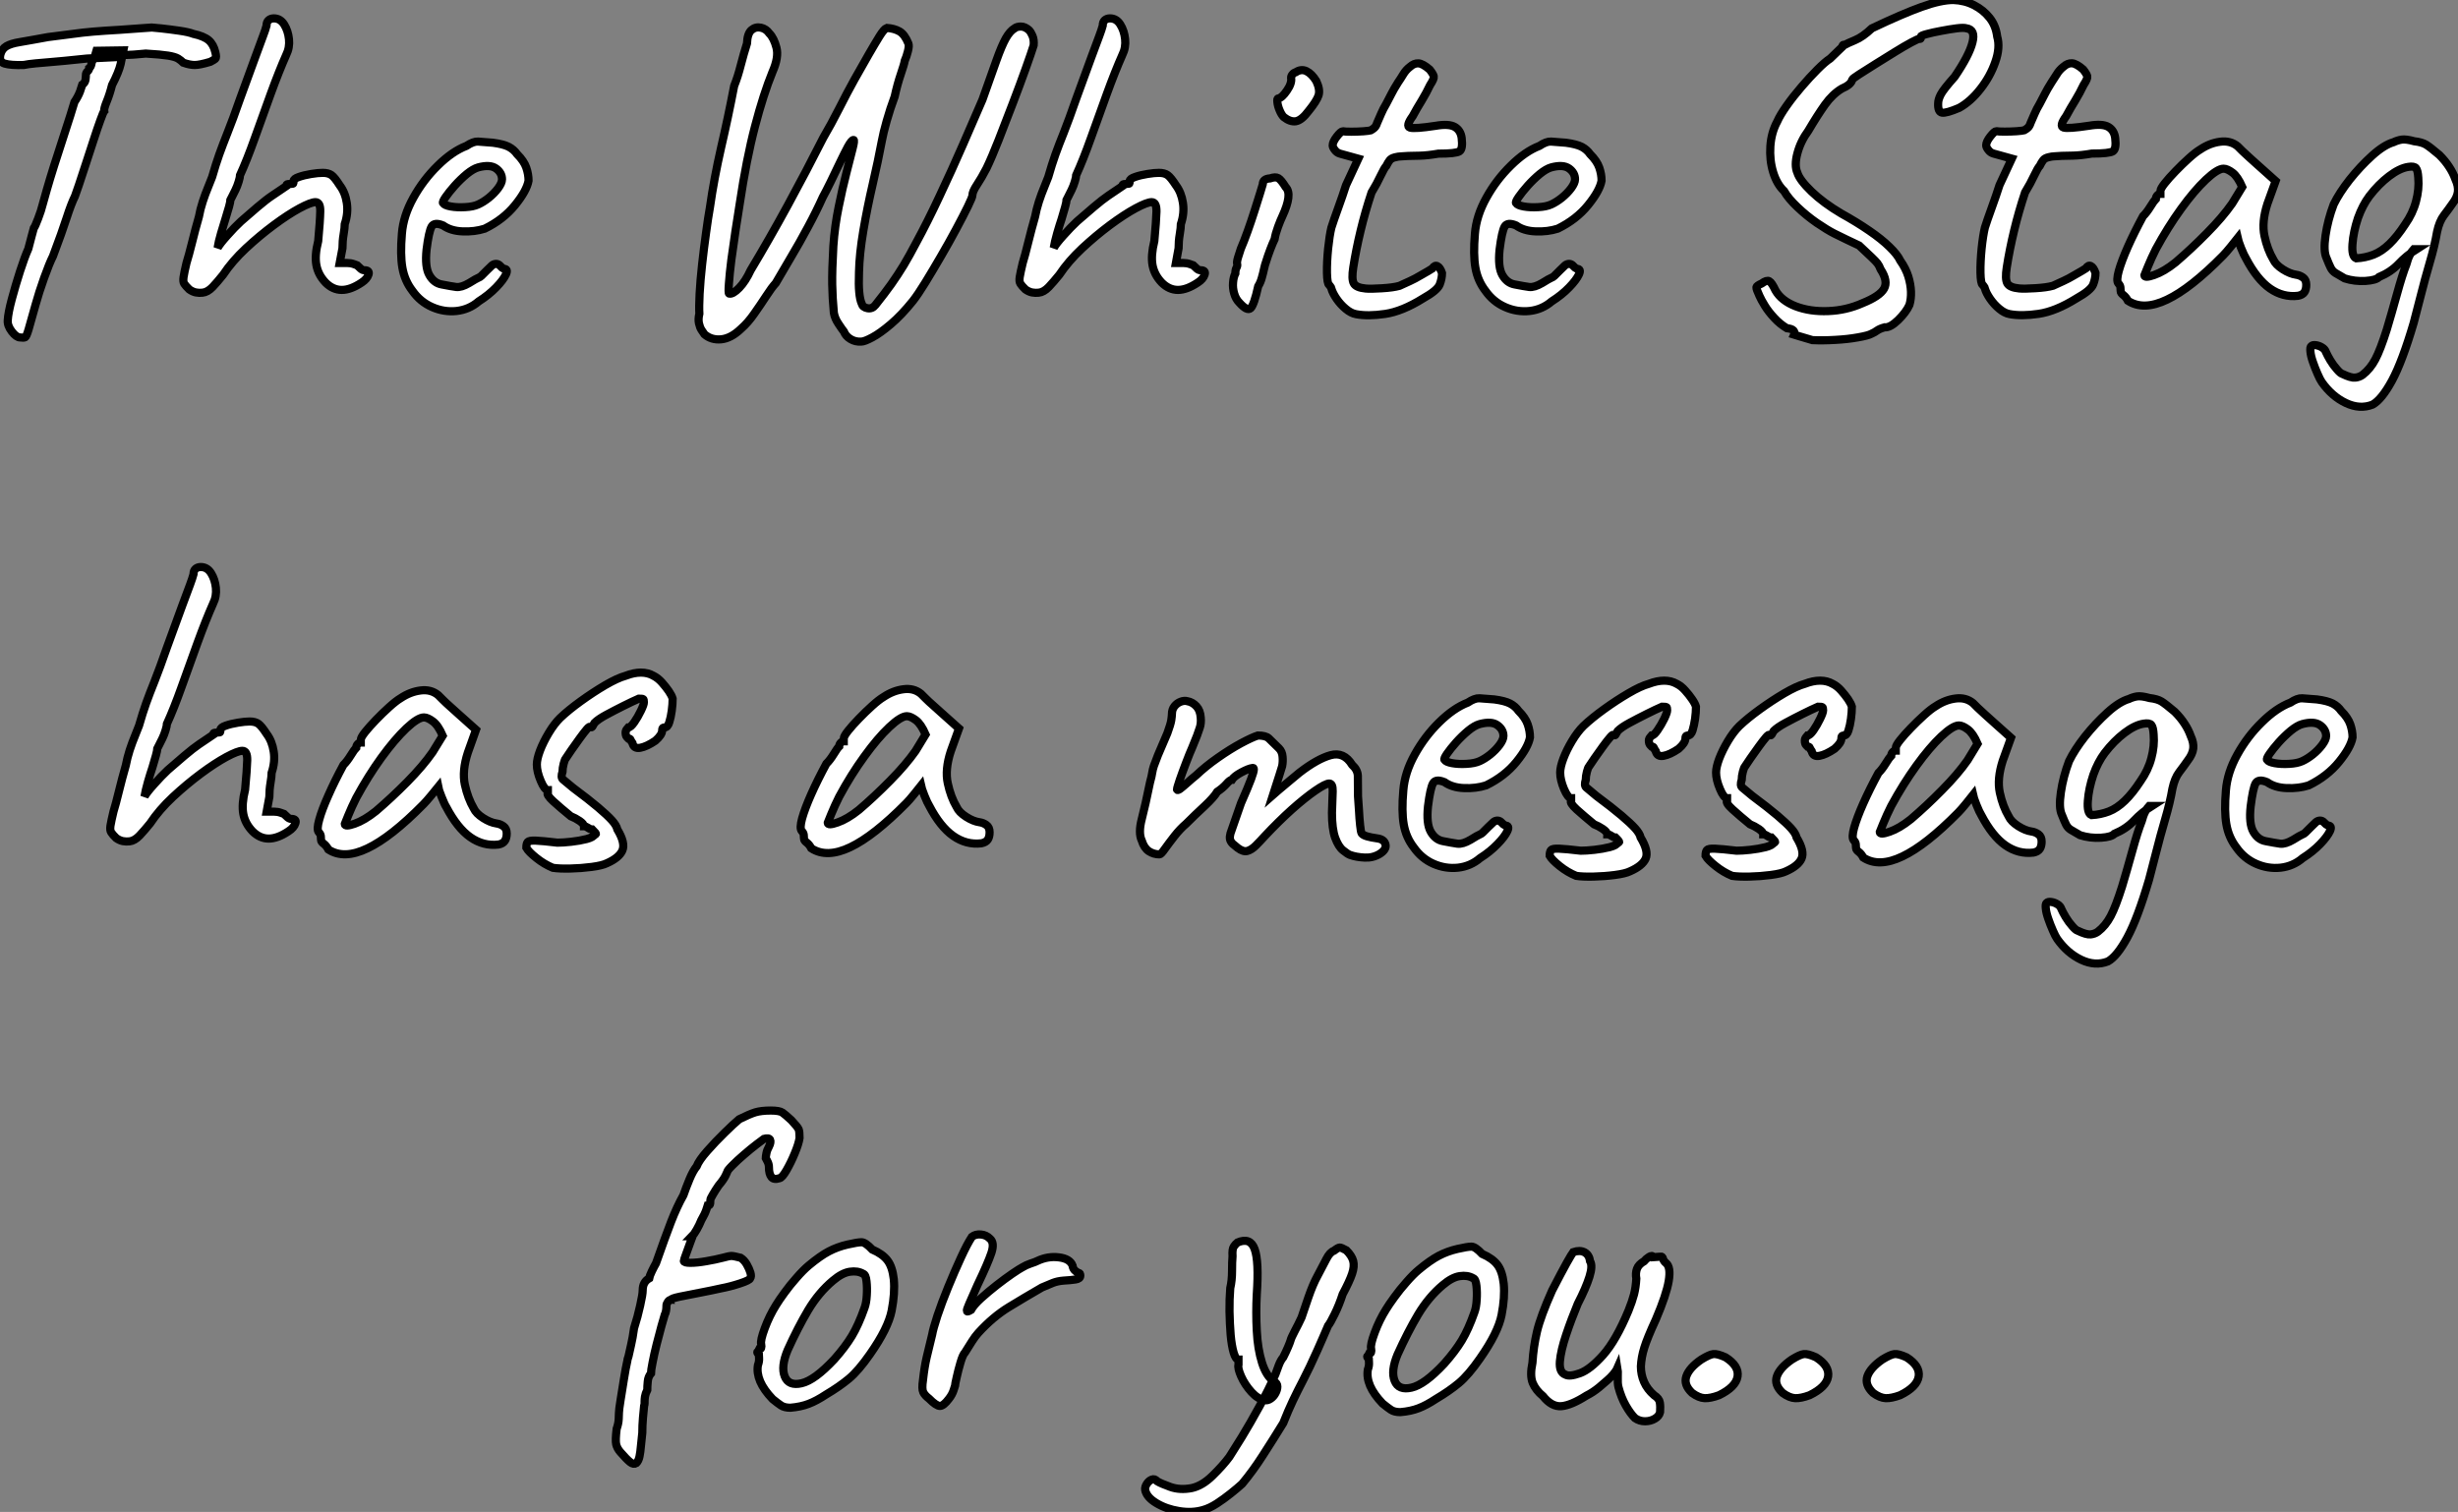
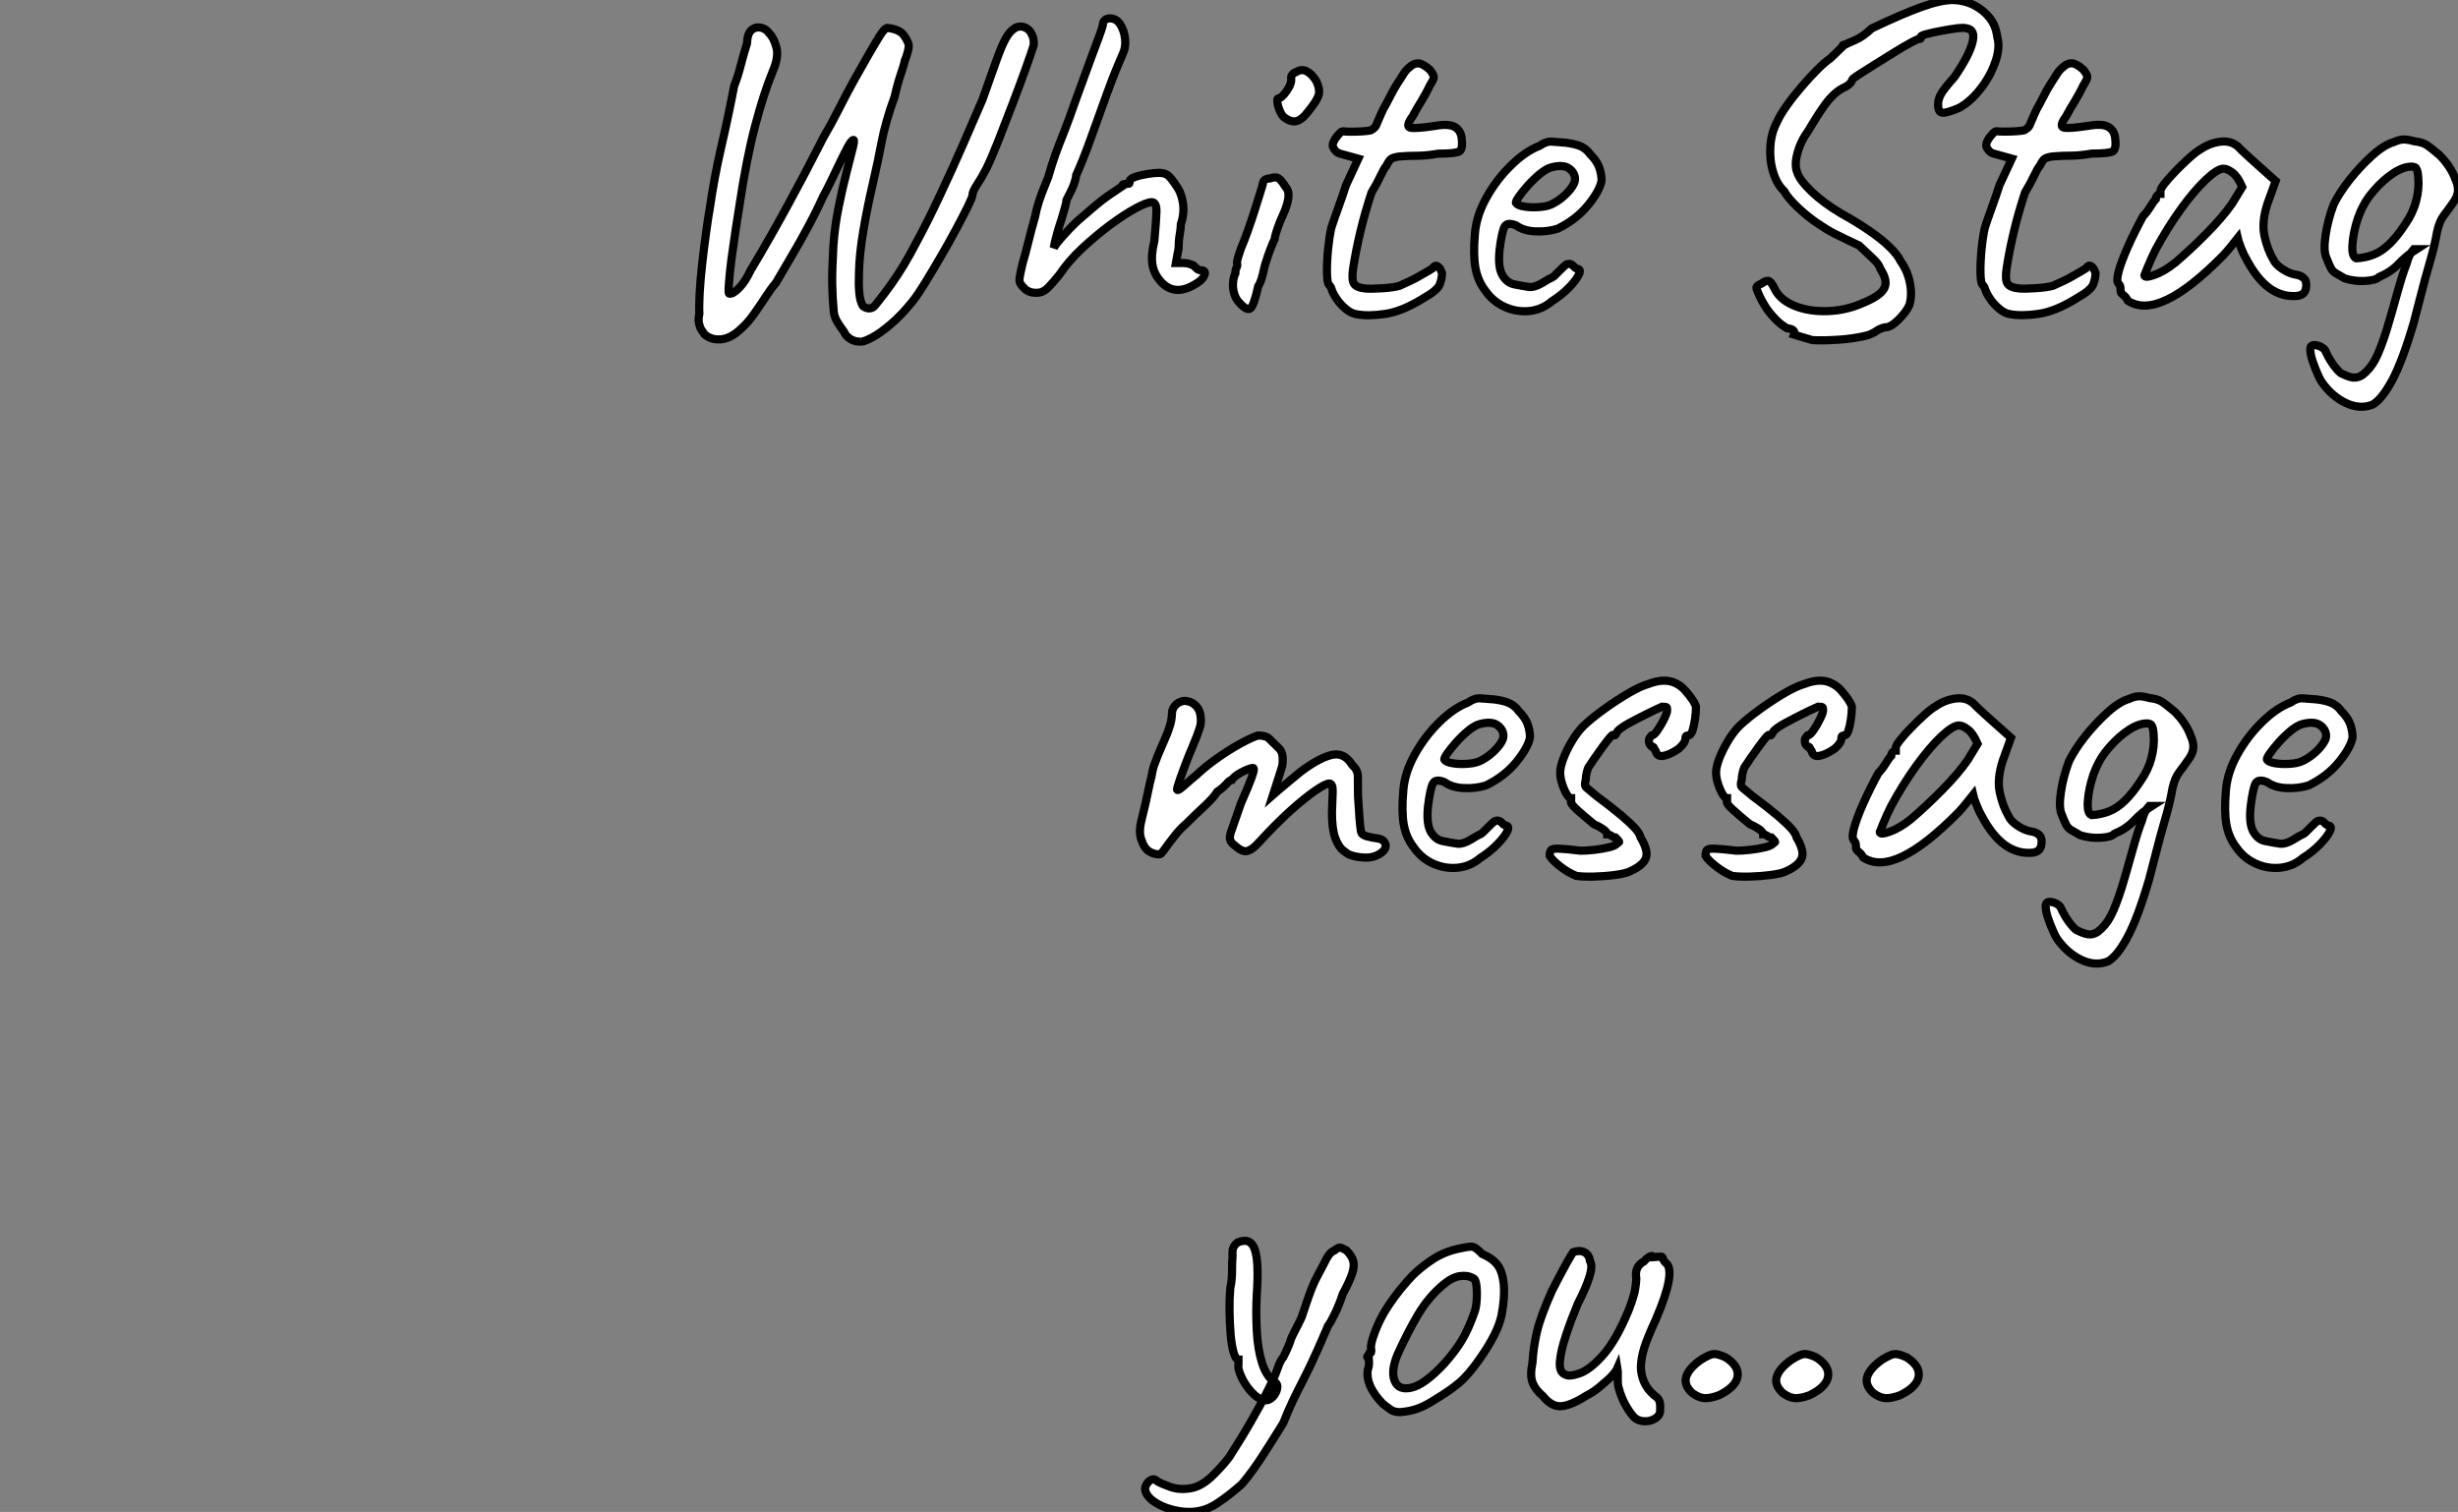
<svg xmlns="http://www.w3.org/2000/svg" viewBox="8.999 7.645 301.026 185.182">
  <rect x="8.999" y="7.645" width="301.026" height="185.182" fill="#808080" stroke="none" />
-   <path d="M12.04 2.46L12.04 2.46Q11.59 2.46 11.03 1.74Q10.47 1.01 10.53 0.34L10.53 0.34Q10.58-0.56 11.03-2.24Q11.48-3.92 12.04-5.66Q12.60-7.39 13.05-8.40L13.05-8.40Q13.27-9.30 13.47-10.00Q13.66-10.70 13.72-10.92L13.72-10.92Q13.89-11.14 14.25-12.10Q14.62-13.05 14.84-13.94L14.84-13.94Q14.95-14.39 15.32-15.65Q15.68-16.91 16.21-18.59Q16.74-20.27 17.28-21.90Q17.81-23.52 18.20-24.75Q18.59-25.98 18.70-26.38L18.70-26.38Q19.15-27.05 19.38-27.66Q19.60-28.28 19.66-28.50L19.66-28.50Q19.99-28.73 20.05-29.09Q20.10-29.46 20.10-29.68L20.10-29.68Q20.10-29.96 20.30-30.13Q20.50-30.30 20.50-30.52L20.50-30.52Q20.72-30.69 20.78-31.05Q20.83-31.42 21.11-31.70L21.11-31.70L21.39-32.65L24.70-32.70Q24.58-32.03 24.36-31.05Q24.14-30.07 23.30-28.45L23.30-28.45Q23.02-27.33 22.65-26.43Q22.29-25.54 22.34-25.26L22.34-25.26Q22.23-25.14 21.87-24.14Q21.50-23.13 21.03-21.67Q20.55-20.22 20.08-18.76Q19.60-17.30 19.24-16.21Q18.87-15.12 18.76-14.84L18.76-14.84Q18.31-13.94 17.75-12.21Q17.19-10.47 16.07-7.50L16.07-7.50Q15.62-6.61 14.98-4.82Q14.34-3.02 13.94-1.57L13.94-1.57Q13.33 0.62 13.08 1.48Q12.82 2.35 12.66 2.44Q12.49 2.52 12.04 2.46ZM12.49-30.91L12.49-30.91Q10.92-30.86 10.16-31.08Q9.41-31.30 9.63-32.20L9.63-32.20Q9.80-32.87 10.36-33.21Q10.92-33.54 11.98-33.71L11.98-33.71Q12.60-33.82 13.58-33.99Q14.56-34.16 15.46-34.33L15.46-34.33Q17.30-34.55 18.51-34.72Q19.71-34.89 21-35Q22.29-35.11 24.25-35.22L24.25-35.22Q25.87-35.34 27.02-35.42Q28.17-35.50 28.17-35.50L28.17-35.50Q28.34-35.50 29.34-35.39Q30.35-35.28 31.53-35.11Q32.70-34.94 33.26-34.72L33.26-34.72Q34.55-34.44 35.14-33.94Q35.73-33.43 35.95-32.48L35.95-32.48Q36.12-31.81 35.95-31.67Q35.78-31.53 35.34-31.30L35.34-31.30Q34.05-30.91 33.43-30.91Q32.82-30.91 32.03-31.19L32.03-31.19Q31.75-31.47 31.39-31.70Q31.02-31.92 30.16-32.06Q29.29-32.20 27.44-32.31L27.44-32.31Q25.87-32.14 24.70-32.14Q23.52-32.14 23.52-31.86L23.52-31.86L20.22-31.70L17.47-31.42Q16.91-31.36 15.90-31.28Q14.90-31.19 13.94-31.11Q12.99-31.02 12.49-30.91ZM34.38-3.02L34.38-3.02Q33.99-2.97 33.57-3.05Q33.15-3.14 32.76-3.42L32.76-3.42Q32.31-3.86 32.14-4.12Q31.98-4.37 32.06-4.93Q32.14-5.49 32.42-6.66L32.42-6.66Q32.70-7.56 33.10-9.16Q33.49-10.75 33.94-12.32L33.94-12.32Q34.10-13.22 34.41-14.17Q34.72-15.12 35.06-15.93Q35.39-16.74 35.56-17.19L35.56-17.19Q36.01-18.76 36.43-19.94Q36.85-21.11 37.46-22.65Q38.08-24.19 38.98-26.77L38.98-26.77Q40.21-30.13 40.85-31.89Q41.50-33.66 41.80-34.47Q42.11-35.28 42.22-35.73L42.22-35.73Q42.22-36.18 42.48-36.40Q42.73-36.62 43.12-36.62L43.12-36.62Q43.90-36.62 44.38-35.87Q44.86-35.11 44.97-34.08Q45.08-33.04 44.63-32.14L44.63-32.14Q43.74-30.13 42.73-27.36Q41.72-24.58 40.77-21.92Q39.82-19.26 38.98-17.42L38.98-17.42Q38.98-17.19 38.81-16.63Q38.64-16.07 38.42-15.62L38.42-15.62Q38.19-15.18 38.00-14.78Q37.80-14.39 37.80-14.39L37.80-14.39Q37.80-14.17 37.63-13.55Q37.46-12.94 37.18-12.04L37.18-12.04Q36.96-11.37 36.65-10.30Q36.34-9.24 36.23-8.51L36.23-8.51Q36.51-9.02 37.41-10.02Q38.30-11.03 39.09-11.76L39.09-11.76Q39.98-12.54 41.10-13.50Q42.22-14.45 42.90-14.90L42.90-14.90Q43.57-15.34 44.10-15.71Q44.63-16.07 44.63-16.07L44.63-16.07Q44.63-16.30 44.83-16.32Q45.02-16.35 45.25-16.35L45.25-16.35Q45.47-16.35 45.50-16.41Q45.53-16.46 45.53-16.69L45.53-16.69Q45.53-16.97 46.17-17.19Q46.82-17.42 47.68-17.56Q48.55-17.70 49.11-17.70L49.11-17.70Q49.78-17.70 50.18-17.42Q50.57-17.14 51.18-16.18L51.18-16.18Q51.86-15.29 52.05-14.03Q52.25-12.77 51.80-11.42L51.80-11.42Q51.80-10.98 51.66-10.16Q51.52-9.35 51.52-8.46L51.52-8.46L51.18-6.66L52.08-6.66Q52.53-6.66 52.92-6.52Q53.31-6.38 53.31-6.38L53.31-6.38Q53.54-6.16 53.76-5.96Q53.98-5.77 54.21-5.77L54.21-5.77Q54.88-5.77 54.71-5.24Q54.54-4.70 53.87-4.26L53.87-4.26Q52.53-3.36 51.44-3.36Q50.34-3.36 49.45-4.26L49.45-4.26Q48.55-5.21 48.33-6.38Q48.10-7.56 48.55-9.35L48.55-9.35Q48.78-11.82 48.80-12.96Q48.83-14.11 48.22-14.11L48.22-14.11Q47.66-14.11 46.26-13.36Q44.86-12.60 43.12-11.31Q41.38-10.02 39.70-8.46Q38.02-6.89 36.90-5.21L36.90-5.21Q36.23-4.37 35.62-3.72Q35-3.08 34.38-3.02ZM68.21-1.96L68.21-1.96Q67.03-0.95 65.49-0.78Q63.95-0.62 62.50-1.26Q61.04-1.90 60.09-3.25L60.09-3.25Q59.14-4.48 58.86-6.08Q58.58-7.67 58.80-10.25L58.80-10.25Q58.97-12.43 60.20-14.64Q61.43-16.86 63.20-18.59Q64.96-20.33 66.70-21L66.70-21Q67.54-21.56 68.12-21.53Q68.71-21.50 69.94-21.39L69.94-21.39Q71.23-21.22 71.88-20.89Q72.52-20.55 72.91-19.99L72.91-19.99Q73.75-19.15 74.03-18.34Q74.31-17.53 74.31-16.74L74.31-16.74Q74.09-15.51 72.66-13.75Q71.23-11.98 68.94-10.86L68.94-10.86Q67.70-10.47 66.25-10.53Q64.79-10.58 63.84-11.26L63.84-11.26Q62.78-11.70 62.44-11.12Q62.10-10.53 61.82-8.29L61.82-8.29Q61.60-6.16 62.16-5.18Q62.72-4.20 63.67-4.03L63.67-4.03Q64.79-3.81 65.44-3.72Q66.08-3.64 67.03-4.20L67.03-4.20Q67.93-4.76 68.15-4.84Q68.38-4.93 68.52-5.07Q68.66-5.21 69.22-5.77L69.22-5.77Q69.61-6.16 69.83-6.36Q70.06-6.55 70.34-6.55L70.34-6.55Q70.62-6.55 70.84-6.30Q71.06-6.05 71.29-5.94L71.29-5.94Q71.85-5.94 71.54-5.26Q71.23-4.59 70.34-3.67Q69.44-2.74 68.21-1.96ZM68.15-13.83L68.15-13.83Q68.77-14.11 69.44-14.64Q70.11-15.18 70.59-15.82Q71.06-16.46 71.06-16.91L71.06-16.91Q71.06-17.70 70.34-18.23Q69.61-18.76 68.15-18.37L68.15-18.37Q67.54-18.20 66.75-17.56Q65.97-16.91 65.27-16.13Q64.57-15.34 64.15-14.73Q63.73-14.11 63.84-14L63.84-14Q64.01-13.72 64.79-13.58Q65.58-13.44 66.56-13.50Q67.54-13.55 68.15-13.83Z" fill="white" stroke="black" transform="translate(0 0) scale(1 1) translate(-0.581 46.515)" />
-   <path d="M27.89 2.97L27.89 2.97Q27.16 3.02 26.57 2.66Q25.98 2.30 25.76 1.74L25.76 1.74Q25.54 1.46 25.09 0.78Q24.64 0.11 24.53-0.56L24.53-0.56Q24.36-2.35 24.33-4.03Q24.30-5.71 24.47-8.74L24.47-8.74Q24.64-11.20 25.12-13.52Q25.59-15.85 26.07-17.70Q26.54-19.54 26.82-20.64Q27.10-21.73 26.94-21.73L26.94-21.73Q26.71-21.73 26.26-20.92Q25.82-20.10 25.26-18.93Q24.70-17.75 24.14-16.60Q23.58-15.46 23.18-14.73L23.18-14.73Q22.40-12.99 21.36-11.06Q20.33-9.13 19.26-7.34Q18.20-5.54 17.42-4.20L17.42-4.20Q16.91-3.64 16.24-2.60Q15.57-1.57 14.78-0.45Q14 0.67 13.16 1.40L13.16 1.40Q11.93 2.58 10.72 2.69Q9.52 2.80 8.68 2.07L8.68 2.07Q8.51 1.85 8.32 1.54Q8.12 1.23 8.01 0.73Q7.90 0.22 8.06-0.45L8.06-0.45Q8.01-1.23 8.09-2.88Q8.18-4.54 8.40-6.52Q8.62-8.51 8.88-10.36Q9.13-12.21 9.35-13.44L9.35-13.44Q9.86-17.02 10.72-20.78Q11.59-24.53 12.32-28.34L12.32-28.34Q12.77-29.46 13.13-30.88Q13.50-32.31 13.89-33.54L13.89-33.54Q13.94-34.78 14.45-35.20Q14.95-35.62 15.60-35.48Q16.24-35.34 16.63-34.78L16.63-34.78Q17.19-34.22 17.50-33.04Q17.81-31.86 17.02-30.07L17.02-30.07Q15.90-27.33 14.87-23.38Q13.83-19.43 12.99-13.83L12.99-13.83Q12.77-12.49 12.49-10.64Q12.21-8.79 11.98-7.06Q11.76-5.32 11.68-4.14Q11.59-2.97 11.70-2.91L11.70-2.91Q12.15-2.80 12.94-3.61Q13.72-4.42 14.34-5.77L14.34-5.77Q16.63-9.58 18.90-13.75Q21.17-17.92 23.24-22.01L23.24-22.01Q24.19-23.63 25.17-25.56Q26.15-27.50 27.05-29.12L27.05-29.12Q28-30.80 28.78-32.17Q29.57-33.54 30.13-34.44Q30.69-35.34 31.02-35.45L31.02-35.45Q31.92-35.39 32.56-35.03Q33.21-34.66 33.66-33.54L33.66-33.54Q33.77-33.26 33.60-32.59Q33.43-31.92 33.21-31.42L33.21-31.42Q33.15-31.02 32.73-29.79Q32.31-28.56 31.98-27.05L31.98-27.05Q31.42-25.54 31.00-24.05Q30.58-22.57 30.41-21.62L30.41-21.62Q29.96-19.21 29.29-16.32Q28.62-13.44 28.14-10.61Q27.66-7.78 27.61-5.54L27.61-5.54Q27.55-3.98 27.64-3.08Q27.72-2.18 27.94-1.68L27.94-1.68Q28.06-1.23 28.64-1.12Q29.23-1.01 29.62-1.51L29.62-1.51Q30.74-2.91 31.56-4.06Q32.37-5.21 33.10-6.41Q33.82-7.62 34.61-9.13L34.61-9.13Q36.01-11.70 37.49-14.87Q38.98-18.03 40.35-21.17Q41.72-24.30 42.73-26.66L42.73-26.66Q43.79-29.68 44.44-31.47Q45.08-33.26 45.58-34.16Q46.09-35.06 46.65-35.39L46.65-35.39Q46.93-35.62 47.43-35.62Q47.94-35.62 48.44-35.17L48.44-35.17Q48.66-34.94 48.86-34.47Q49.06-33.99 49-33.32L49-33.32Q48.72-32.42 48.02-30.46Q47.32-28.50 46.42-26.15Q45.53-23.80 44.69-21.67Q43.85-19.54 43.23-18.26L43.23-18.26Q42.62-17.08 42.06-16.24Q41.50-15.40 41.50-14.95L41.50-14.95Q41.50-14.73 40.94-13.58Q40.38-12.43 39.51-10.81Q38.64-9.18 37.63-7.45Q36.62-5.71 35.73-4.26Q34.83-2.80 34.22-2.02L34.22-2.02Q32.82-0.28 31.50 0.84Q30.18 1.96 29.23 2.46Q28.28 2.97 27.89 2.97ZM49.62-3.02L49.62-3.02Q49.22-2.97 48.80-3.05Q48.38-3.14 47.99-3.42L47.99-3.42Q47.54-3.86 47.38-4.12Q47.21-4.37 47.29-4.93Q47.38-5.49 47.66-6.66L47.66-6.66Q47.94-7.56 48.33-9.16Q48.72-10.75 49.17-12.32L49.17-12.32Q49.34-13.22 49.64-14.17Q49.95-15.12 50.29-15.93Q50.62-16.74 50.79-17.19L50.79-17.19Q51.24-18.76 51.66-19.94Q52.08-21.11 52.70-22.65Q53.31-24.19 54.21-26.77L54.21-26.77Q55.44-30.13 56.08-31.89Q56.73-33.66 57.04-34.47Q57.34-35.28 57.46-35.73L57.46-35.73Q57.46-36.18 57.71-36.40Q57.96-36.62 58.35-36.62L58.35-36.62Q59.14-36.62 59.61-35.87Q60.09-35.11 60.20-34.08Q60.31-33.04 59.86-32.14L59.86-32.14Q58.97-30.13 57.96-27.36Q56.95-24.58 56-21.92Q55.05-19.26 54.21-17.42L54.21-17.42Q54.21-17.19 54.04-16.63Q53.87-16.07 53.65-15.62L53.65-15.62Q53.42-15.18 53.23-14.78Q53.03-14.39 53.03-14.39L53.03-14.39Q53.03-14.17 52.86-13.55Q52.70-12.94 52.42-12.04L52.42-12.04Q52.19-11.37 51.88-10.30Q51.58-9.24 51.46-8.51L51.46-8.51Q51.74-9.02 52.64-10.02Q53.54-11.03 54.32-11.76L54.32-11.76Q55.22-12.54 56.34-13.50Q57.46-14.45 58.13-14.90L58.13-14.90Q58.80-15.34 59.33-15.71Q59.86-16.07 59.86-16.07L59.86-16.07Q59.86-16.30 60.06-16.32Q60.26-16.35 60.48-16.35L60.48-16.35Q60.70-16.35 60.73-16.41Q60.76-16.46 60.76-16.69L60.76-16.69Q60.76-16.97 61.40-17.19Q62.05-17.42 62.92-17.56Q63.78-17.70 64.34-17.70L64.34-17.70Q65.02-17.70 65.41-17.42Q65.80-17.14 66.42-16.18L66.42-16.18Q67.09-15.29 67.28-14.03Q67.48-12.77 67.03-11.42L67.03-11.42Q67.03-10.98 66.89-10.16Q66.75-9.35 66.75-8.46L66.75-8.46L66.42-6.66L67.31-6.66Q67.76-6.66 68.15-6.52Q68.54-6.38 68.54-6.38L68.54-6.38Q68.77-6.16 68.99-5.96Q69.22-5.77 69.44-5.77L69.44-5.77Q70.11-5.77 69.94-5.24Q69.78-4.70 69.10-4.26L69.10-4.26Q67.76-3.36 66.67-3.36Q65.58-3.36 64.68-4.26L64.68-4.26Q63.78-5.21 63.56-6.38Q63.34-7.56 63.78-9.35L63.78-9.35Q64.01-11.82 64.04-12.96Q64.06-14.11 63.45-14.11L63.45-14.11Q62.89-14.11 61.49-13.36Q60.09-12.60 58.35-11.31Q56.62-10.02 54.94-8.46Q53.26-6.89 52.14-5.21L52.14-5.21Q51.46-4.37 50.85-3.72Q50.23-3.08 49.62-3.02ZM74.20-1.79L74.20-1.79Q73.75-2.24 73.56-2.91Q73.36-3.58 73.42-4.26Q73.47-4.93 73.70-5.38L73.70-5.38Q73.70-5.82 73.84-6.08Q73.98-6.33 73.92-6.55L73.92-6.55Q73.86-6.78 74.03-7.34Q74.20-7.90 74.37-8.40L74.37-8.40Q74.76-9.30 75.21-10.56Q75.66-11.82 76.05-13.05Q76.44-14.28 76.72-15.18Q77.00-16.07 77.06-16.30L77.06-16.30Q77.06-16.97 77.95-17.02L77.95-17.02Q78.62-17.25 78.96-17.05Q79.30-16.86 79.86-15.96L79.86-15.96Q80.30-15.51 80.19-14.62Q80.08-13.72 79.46-12.38L79.46-12.38Q79.24-11.93 78.93-11.09Q78.62-10.25 78.51-9.58L78.51-9.58Q78.29-9.13 77.98-8.32Q77.67-7.50 77.45-6.78L77.45-6.78Q77.34-6.50 77.22-5.96Q77.11-5.43 76.94-4.84Q76.78-4.26 76.50-3.81L76.50-3.81Q75.99-1.51 75.57-1.12Q75.15-0.73 74.20-1.79ZM79.63-24.53L79.63-24.53Q79.35-24.81 79.13-25.34Q78.90-25.87 78.85-26.35Q78.79-26.82 78.96-26.82L78.96-26.82Q79.41-26.88 80.02-27.78Q80.64-28.67 80.53-29.34L80.53-29.34Q80.53-29.57 80.70-29.76Q80.86-29.96 81.09-30.02L81.09-30.02Q81.76-30.46 82.40-30.16Q83.05-29.85 83.61-28.95L83.61-28.95Q84.11-27.89 83.89-27.19Q83.66-26.49 82.66-25.26L82.66-25.26Q81.82-24.14 81.12-24.02Q80.42-23.91 79.63-24.53ZM88.48-0.39L88.48-0.39Q87.86-0.50 87.22-1.04Q86.58-1.57 86.10-2.27Q85.62-2.97 85.46-3.53L85.46-3.53Q85.46-3.64 85.32-3.81Q85.18-3.98 85.18-3.98L85.18-3.98Q84.95-4.14 84.92-5.46Q84.90-6.78 85.06-8.40Q85.23-10.02 85.46-10.98L85.46-10.98Q85.74-11.87 86.30-13.41Q86.86-14.95 87.25-16.18L87.25-16.18L88.76-19.43L86.52-20.05Q86.13-20.16 85.88-20.50Q85.62-20.83 85.62-21.06L85.62-21.06Q85.62-21.50 86.13-22.15Q86.63-22.79 86.86-22.79L86.86-22.79Q87.14-22.74 87.89-22.74Q88.65-22.74 89.38-22.79Q90.10-22.85 90.27-22.90L90.27-22.90Q90.50-23.02 90.72-23.21Q90.94-23.41 91.06-23.80L91.06-23.80Q91.34-24.42 91.56-24.95Q91.78-25.48 92.18-26.15L92.18-26.15Q92.57-26.88 92.82-27.38Q93.07-27.89 93.63-28.78L93.63-28.78Q93.91-29.18 94.25-29.74Q94.58-30.30 95.09-30.69L95.09-30.69Q95.59-31.14 96.12-31.11Q96.66-31.08 97.50-30.35L97.50-30.35Q97.94-29.79 98-29.51Q98.06-29.23 97.55-28.45L97.55-28.45Q97.10-27.50 96.52-26.54Q95.93-25.59 95.42-24.64L95.42-24.64Q94.53-23.41 95.09-23.24Q95.65-23.07 98.22-23.46L98.22-23.46Q99.85-23.74 100.58-23.32Q101.30-22.90 101.42-21.95L101.42-21.95Q101.58-20.61 101.14-20.33Q100.69-20.05 98.56-20.05L98.56-20.05Q97.22-19.82 96.26-19.80Q95.31-19.77 94.86-19.77L94.86-19.77Q94.14-19.71 93.91-19.71Q93.69-19.71 93.24-19.60L93.24-19.60Q92.79-19.49 92.60-19.24Q92.40-18.98 92.18-18.54L92.18-18.54Q91.95-18.31 91.50-17.36Q91.06-16.41 90.38-15.29L90.38-15.29Q89.60-12.94 89.04-10.61Q88.48-8.29 88.14-6.10L88.14-6.10Q87.92-4.70 88.20-4.17Q88.48-3.64 89.66-3.53L89.66-3.53Q90.27-3.47 91.64-3.56Q93.02-3.64 93.80-3.86L93.80-3.86Q94.42-4.14 95.09-4.45Q95.76-4.76 96.32-5.10L96.32-5.10Q96.82-5.38 97.33-5.68Q97.83-5.99 97.83-5.99L97.83-5.99Q98.11-6.44 98.45-6.27Q98.78-6.10 99.01-5.43L99.01-5.43Q99.01-4.76 98.73-4.03Q98.45-3.30 96.66-2.30L96.66-2.30Q94.14-0.73 92.04-0.42Q89.94-0.11 88.48-0.39ZM112.45-1.96L112.45-1.96Q111.27-0.95 109.73-0.78Q108.19-0.62 106.74-1.26Q105.28-1.90 104.33-3.25L104.33-3.25Q103.38-4.48 103.10-6.08Q102.82-7.67 103.04-10.25L103.04-10.25Q103.21-12.43 104.44-14.64Q105.67-16.86 107.44-18.59Q109.20-20.33 110.94-21L110.94-21Q111.78-21.56 112.36-21.53Q112.95-21.50 114.18-21.39L114.18-21.39Q115.47-21.22 116.12-20.89Q116.76-20.55 117.15-19.99L117.15-19.99Q117.99-19.15 118.27-18.34Q118.55-17.53 118.55-16.74L118.55-16.74Q118.33-15.51 116.90-13.75Q115.47-11.98 113.18-10.86L113.18-10.86Q111.94-10.47 110.49-10.53Q109.03-10.58 108.08-11.26L108.08-11.26Q107.02-11.70 106.68-11.12Q106.34-10.53 106.06-8.29L106.06-8.29Q105.84-6.16 106.40-5.18Q106.96-4.20 107.91-4.03L107.91-4.03Q109.03-3.81 109.68-3.72Q110.32-3.64 111.27-4.20L111.27-4.20Q112.17-4.76 112.39-4.84Q112.62-4.93 112.76-5.07Q112.90-5.21 113.46-5.77L113.46-5.77Q113.85-6.16 114.07-6.36Q114.30-6.55 114.58-6.55L114.58-6.55Q114.86-6.55 115.08-6.30Q115.30-6.05 115.53-5.94L115.53-5.94Q116.09-5.94 115.78-5.26Q115.47-4.59 114.58-3.67Q113.68-2.74 112.45-1.96ZM112.39-13.83L112.39-13.83Q113.01-14.11 113.68-14.64Q114.35-15.18 114.83-15.82Q115.30-16.46 115.30-16.91L115.30-16.91Q115.30-17.70 114.58-18.23Q113.85-18.76 112.39-18.37L112.39-18.37Q111.78-18.20 110.99-17.56Q110.21-16.91 109.51-16.13Q108.81-15.34 108.39-14.73Q107.97-14.11 108.08-14L108.08-14Q108.25-13.72 109.03-13.58Q109.82-13.44 110.80-13.50Q111.78-13.55 112.39-13.83Z" fill="white" stroke="black" transform="translate(86.552 0) scale(1 1) translate(0.037 46.515)" />
+   <path d="M27.89 2.97L27.89 2.97Q27.16 3.02 26.57 2.66Q25.98 2.30 25.76 1.74L25.76 1.74Q25.54 1.46 25.09 0.78Q24.64 0.11 24.53-0.56L24.53-0.56Q24.36-2.35 24.33-4.03Q24.30-5.71 24.47-8.74L24.47-8.74Q24.64-11.20 25.12-13.52Q25.59-15.85 26.07-17.70Q26.54-19.54 26.82-20.64Q27.10-21.73 26.94-21.73L26.94-21.73Q26.71-21.73 26.26-20.92Q25.82-20.10 25.26-18.93Q24.70-17.75 24.14-16.60Q23.58-15.46 23.18-14.73L23.18-14.73Q22.40-12.99 21.36-11.06Q20.33-9.13 19.26-7.34Q18.20-5.54 17.42-4.20L17.42-4.20Q16.91-3.64 16.24-2.60Q15.57-1.57 14.78-0.45Q14 0.67 13.16 1.40L13.16 1.40Q11.93 2.58 10.72 2.69Q9.52 2.80 8.68 2.07L8.68 2.07Q8.51 1.85 8.32 1.54Q8.12 1.23 8.01 0.73Q7.90 0.22 8.06-0.45L8.06-0.45Q8.01-1.23 8.09-2.88Q8.18-4.54 8.40-6.52Q8.62-8.51 8.88-10.36Q9.13-12.21 9.35-13.44L9.35-13.44Q9.86-17.02 10.72-20.78Q11.59-24.53 12.32-28.34L12.32-28.34Q12.77-29.46 13.13-30.88Q13.50-32.31 13.89-33.54L13.89-33.54Q13.94-34.78 14.45-35.20Q14.95-35.62 15.60-35.48Q16.24-35.34 16.63-34.78L16.63-34.78Q17.19-34.22 17.50-33.04Q17.81-31.86 17.02-30.07L17.02-30.07Q15.90-27.33 14.87-23.38Q13.83-19.43 12.99-13.83L12.99-13.83Q12.77-12.49 12.49-10.64Q12.21-8.79 11.98-7.06Q11.76-5.32 11.68-4.14Q11.59-2.97 11.70-2.91L11.70-2.91Q12.15-2.80 12.94-3.61Q13.72-4.42 14.34-5.77L14.34-5.77Q16.63-9.58 18.90-13.75Q21.17-17.92 23.24-22.01L23.24-22.01Q24.19-23.63 25.17-25.56Q26.15-27.50 27.05-29.12L27.05-29.12Q28-30.80 28.78-32.17Q29.57-33.54 30.13-34.44Q30.69-35.34 31.02-35.45L31.02-35.45Q31.92-35.39 32.56-35.03Q33.21-34.66 33.66-33.54L33.66-33.54Q33.77-33.26 33.60-32.59Q33.43-31.92 33.21-31.42L33.21-31.42Q33.15-31.02 32.73-29.79Q32.31-28.56 31.98-27.05L31.98-27.05Q31.42-25.54 31.00-24.05Q30.58-22.57 30.41-21.62L30.41-21.62Q29.96-19.21 29.29-16.32Q28.62-13.44 28.14-10.61Q27.66-7.78 27.61-5.54L27.61-5.54Q27.55-3.98 27.64-3.08Q27.72-2.18 27.94-1.68L27.94-1.68Q28.06-1.23 28.64-1.12Q29.23-1.01 29.62-1.51L29.62-1.51Q30.74-2.91 31.56-4.06Q32.37-5.21 33.10-6.41Q33.82-7.62 34.61-9.13L34.61-9.13Q36.01-11.70 37.49-14.87Q38.98-18.03 40.35-21.17Q41.72-24.30 42.73-26.66L42.73-26.66Q43.79-29.68 44.44-31.47Q45.08-33.26 45.58-34.16Q46.09-35.06 46.65-35.39L46.65-35.39Q46.93-35.62 47.43-35.62Q47.94-35.62 48.44-35.17L48.44-35.17Q48.66-34.94 48.86-34.47Q49.06-33.99 49-33.32L49-33.32Q48.72-32.42 48.02-30.46Q47.32-28.50 46.42-26.15Q45.53-23.80 44.69-21.67Q43.85-19.54 43.23-18.26L43.23-18.26Q42.62-17.08 42.06-16.24Q41.50-15.40 41.50-14.95L41.50-14.95Q41.50-14.73 40.94-13.58Q40.38-12.43 39.51-10.81Q38.64-9.18 37.63-7.45Q36.62-5.71 35.73-4.26Q34.83-2.80 34.22-2.02L34.22-2.02Q32.82-0.28 31.50 0.84Q30.18 1.96 29.23 2.46Q28.28 2.97 27.89 2.97M49.62-3.02L49.62-3.02Q49.22-2.97 48.80-3.05Q48.38-3.14 47.99-3.42L47.99-3.42Q47.54-3.86 47.38-4.12Q47.21-4.37 47.29-4.93Q47.38-5.49 47.66-6.66L47.66-6.66Q47.94-7.56 48.33-9.16Q48.72-10.75 49.17-12.32L49.17-12.32Q49.34-13.22 49.64-14.17Q49.95-15.12 50.29-15.93Q50.62-16.74 50.79-17.19L50.79-17.19Q51.24-18.76 51.66-19.94Q52.08-21.11 52.70-22.65Q53.31-24.19 54.21-26.77L54.21-26.77Q55.44-30.13 56.08-31.89Q56.73-33.66 57.04-34.47Q57.34-35.28 57.46-35.73L57.46-35.73Q57.46-36.18 57.71-36.40Q57.96-36.62 58.35-36.62L58.35-36.62Q59.14-36.62 59.61-35.87Q60.09-35.11 60.20-34.08Q60.31-33.04 59.86-32.14L59.86-32.14Q58.97-30.13 57.96-27.36Q56.95-24.58 56-21.92Q55.05-19.26 54.21-17.42L54.21-17.42Q54.21-17.19 54.04-16.63Q53.87-16.07 53.65-15.62L53.65-15.62Q53.42-15.18 53.23-14.78Q53.03-14.39 53.03-14.39L53.03-14.39Q53.03-14.17 52.86-13.55Q52.70-12.94 52.42-12.04L52.42-12.04Q52.19-11.37 51.88-10.30Q51.58-9.24 51.46-8.51L51.46-8.51Q51.74-9.02 52.64-10.02Q53.54-11.03 54.32-11.76L54.32-11.76Q55.22-12.54 56.34-13.50Q57.46-14.45 58.13-14.90L58.13-14.90Q58.80-15.34 59.33-15.71Q59.86-16.07 59.86-16.07L59.86-16.07Q59.86-16.30 60.06-16.32Q60.26-16.35 60.48-16.35L60.48-16.35Q60.70-16.35 60.73-16.41Q60.76-16.46 60.76-16.69L60.76-16.69Q60.76-16.97 61.40-17.19Q62.05-17.42 62.92-17.56Q63.78-17.70 64.34-17.70L64.34-17.70Q65.02-17.70 65.41-17.42Q65.80-17.14 66.42-16.18L66.42-16.18Q67.09-15.29 67.28-14.03Q67.48-12.77 67.03-11.42L67.03-11.42Q67.03-10.98 66.89-10.16Q66.75-9.35 66.75-8.46L66.75-8.46L66.42-6.66L67.31-6.66Q67.76-6.66 68.15-6.52Q68.54-6.38 68.54-6.38L68.54-6.38Q68.77-6.16 68.99-5.96Q69.22-5.77 69.44-5.77L69.44-5.77Q70.11-5.77 69.94-5.24Q69.78-4.70 69.10-4.26L69.10-4.26Q67.76-3.36 66.67-3.36Q65.58-3.36 64.68-4.26L64.68-4.26Q63.78-5.21 63.56-6.38Q63.34-7.56 63.78-9.35L63.78-9.35Q64.01-11.82 64.04-12.96Q64.06-14.11 63.45-14.11L63.45-14.11Q62.89-14.11 61.49-13.36Q60.09-12.60 58.35-11.31Q56.62-10.02 54.94-8.46Q53.26-6.89 52.14-5.21L52.14-5.21Q51.46-4.37 50.85-3.72Q50.23-3.08 49.62-3.02ZM74.20-1.79L74.20-1.79Q73.75-2.24 73.56-2.91Q73.36-3.58 73.42-4.26Q73.47-4.93 73.70-5.38L73.70-5.38Q73.70-5.82 73.84-6.08Q73.98-6.33 73.92-6.55L73.92-6.55Q73.86-6.78 74.03-7.34Q74.20-7.90 74.37-8.40L74.37-8.40Q74.76-9.30 75.21-10.56Q75.66-11.82 76.05-13.05Q76.44-14.28 76.72-15.18Q77.00-16.07 77.06-16.30L77.06-16.30Q77.06-16.97 77.95-17.02L77.95-17.02Q78.62-17.25 78.96-17.05Q79.30-16.86 79.86-15.96L79.86-15.96Q80.30-15.51 80.19-14.62Q80.08-13.72 79.46-12.38L79.46-12.38Q79.24-11.93 78.93-11.09Q78.62-10.25 78.51-9.58L78.51-9.58Q78.29-9.13 77.98-8.32Q77.67-7.50 77.45-6.78L77.45-6.78Q77.34-6.50 77.22-5.96Q77.11-5.43 76.94-4.84Q76.78-4.26 76.50-3.81L76.50-3.81Q75.99-1.51 75.57-1.12Q75.15-0.73 74.20-1.79ZM79.63-24.53L79.63-24.53Q79.35-24.81 79.13-25.34Q78.90-25.87 78.85-26.35Q78.79-26.82 78.96-26.82L78.96-26.82Q79.41-26.88 80.02-27.78Q80.64-28.67 80.53-29.34L80.53-29.34Q80.53-29.57 80.70-29.76Q80.86-29.96 81.09-30.02L81.09-30.02Q81.76-30.46 82.40-30.16Q83.05-29.85 83.61-28.95L83.61-28.95Q84.11-27.89 83.89-27.19Q83.66-26.49 82.66-25.26L82.66-25.26Q81.82-24.14 81.12-24.02Q80.42-23.91 79.63-24.53ZM88.48-0.39L88.48-0.39Q87.86-0.50 87.22-1.04Q86.58-1.57 86.10-2.27Q85.62-2.97 85.46-3.53L85.46-3.53Q85.46-3.64 85.32-3.81Q85.18-3.98 85.18-3.98L85.18-3.98Q84.95-4.14 84.92-5.46Q84.90-6.78 85.06-8.40Q85.23-10.02 85.46-10.98L85.46-10.98Q85.74-11.87 86.30-13.41Q86.86-14.95 87.25-16.18L87.25-16.18L88.76-19.43L86.52-20.05Q86.13-20.16 85.88-20.50Q85.62-20.83 85.62-21.06L85.62-21.06Q85.62-21.50 86.13-22.15Q86.63-22.79 86.86-22.79L86.86-22.79Q87.14-22.74 87.89-22.74Q88.65-22.74 89.38-22.79Q90.10-22.85 90.27-22.90L90.27-22.90Q90.50-23.02 90.72-23.21Q90.94-23.41 91.06-23.80L91.06-23.80Q91.34-24.42 91.56-24.95Q91.78-25.48 92.18-26.15L92.18-26.15Q92.57-26.88 92.82-27.38Q93.07-27.89 93.63-28.78L93.63-28.78Q93.91-29.18 94.25-29.74Q94.58-30.30 95.09-30.69L95.09-30.69Q95.59-31.14 96.12-31.11Q96.66-31.08 97.50-30.35L97.50-30.35Q97.94-29.79 98-29.51Q98.06-29.23 97.55-28.45L97.55-28.45Q97.10-27.50 96.52-26.54Q95.93-25.59 95.42-24.64L95.42-24.64Q94.53-23.41 95.09-23.24Q95.65-23.07 98.22-23.46L98.22-23.46Q99.85-23.74 100.58-23.32Q101.30-22.90 101.42-21.95L101.42-21.95Q101.58-20.61 101.14-20.33Q100.69-20.05 98.56-20.05L98.56-20.05Q97.22-19.82 96.26-19.80Q95.31-19.77 94.86-19.77L94.86-19.77Q94.14-19.71 93.91-19.71Q93.69-19.71 93.24-19.60L93.24-19.60Q92.79-19.49 92.60-19.24Q92.40-18.98 92.18-18.54L92.18-18.54Q91.95-18.31 91.50-17.36Q91.06-16.41 90.38-15.29L90.38-15.29Q89.60-12.94 89.04-10.61Q88.48-8.29 88.14-6.10L88.14-6.10Q87.92-4.70 88.20-4.17Q88.48-3.64 89.66-3.53L89.66-3.53Q90.27-3.47 91.64-3.56Q93.02-3.64 93.80-3.86L93.80-3.86Q94.42-4.14 95.09-4.45Q95.76-4.76 96.32-5.10L96.32-5.10Q96.82-5.38 97.33-5.68Q97.83-5.99 97.83-5.99L97.83-5.99Q98.11-6.44 98.45-6.27Q98.78-6.10 99.01-5.43L99.01-5.43Q99.01-4.76 98.73-4.03Q98.45-3.30 96.66-2.30L96.66-2.30Q94.14-0.73 92.04-0.42Q89.94-0.11 88.48-0.39ZM112.45-1.96L112.45-1.96Q111.27-0.95 109.73-0.78Q108.19-0.62 106.74-1.26Q105.28-1.90 104.33-3.25L104.33-3.25Q103.38-4.48 103.10-6.08Q102.82-7.67 103.04-10.25L103.04-10.25Q103.21-12.43 104.44-14.64Q105.67-16.86 107.44-18.59Q109.20-20.33 110.94-21L110.94-21Q111.78-21.56 112.36-21.53Q112.95-21.50 114.18-21.39L114.18-21.39Q115.47-21.22 116.12-20.89Q116.76-20.55 117.15-19.99L117.15-19.99Q117.99-19.15 118.27-18.34Q118.55-17.53 118.55-16.74L118.55-16.74Q118.33-15.51 116.90-13.75Q115.47-11.98 113.18-10.86L113.18-10.86Q111.94-10.47 110.49-10.53Q109.03-10.58 108.08-11.26L108.08-11.26Q107.02-11.70 106.68-11.12Q106.34-10.53 106.06-8.29L106.06-8.29Q105.84-6.16 106.40-5.18Q106.96-4.20 107.91-4.03L107.91-4.03Q109.03-3.81 109.68-3.72Q110.32-3.64 111.27-4.20L111.27-4.20Q112.17-4.76 112.39-4.84Q112.62-4.93 112.76-5.07Q112.90-5.21 113.46-5.77L113.46-5.77Q113.85-6.16 114.07-6.36Q114.30-6.55 114.58-6.55L114.58-6.55Q114.86-6.55 115.08-6.30Q115.30-6.05 115.53-5.94L115.53-5.94Q116.09-5.94 115.78-5.26Q115.47-4.59 114.58-3.67Q113.68-2.74 112.45-1.96ZM112.39-13.83L112.39-13.83Q113.01-14.11 113.68-14.64Q114.35-15.18 114.83-15.82Q115.30-16.46 115.30-16.91L115.30-16.91Q115.30-17.70 114.58-18.23Q113.85-18.76 112.39-18.37L112.39-18.37Q111.78-18.20 110.99-17.56Q110.21-16.91 109.51-16.13Q108.81-15.34 108.39-14.73Q107.97-14.11 108.08-14L108.08-14Q108.25-13.72 109.03-13.58Q109.82-13.44 110.80-13.50Q111.78-13.55 112.39-13.83Z" fill="white" stroke="black" transform="translate(86.552 0) scale(1 1) translate(0.037 46.515)" />
  <path d="M14.22 2.80L14.22 2.80Q13.22 2.52 12.60 2.32Q11.98 2.13 11.98 2.13L11.98 2.13Q12.10 1.85 11.90 1.62Q11.70 1.40 11.09 1.34L11.09 1.34Q10.25 0.84 9.55 0.08Q8.85-0.67 8.40-1.40Q7.95-2.13 7.73-2.63L7.73-2.63Q7.34-3.47 7.36-3.67Q7.39-3.86 8.01-4.14L8.01-4.14Q8.62-4.59 8.93-4.42Q9.24-4.26 9.69-3.30L9.69-3.30Q10.42-2.02 12.18-1.34Q13.94-0.67 16.16-0.76Q18.37-0.84 20.38-1.74L20.38-1.74Q22.46-2.58 22.99-3.50Q23.52-4.42 22.57-5.88L22.57-5.88Q22.40-6.33 22.18-6.61Q21.95-6.89 21.48-7.34Q21-7.78 19.94-8.79L19.94-8.79Q19.10-9.18 18.40-9.52Q17.70-9.86 16.91-10.25L16.91-10.25Q16.02-10.70 14.76-11.56Q13.50-12.43 12.38-13.50Q11.26-14.56 10.75-15.46L10.75-15.46Q9.86-16.30 9.41-17.78Q8.96-19.26 9.07-20.94Q9.18-22.62 9.91-23.97L9.91-23.97Q10.25-24.75 11.06-25.90Q11.87-27.05 12.88-28.22Q13.89-29.40 14.84-30.35Q15.79-31.30 16.41-31.70L16.41-31.70Q16.86-32.14 17.36-32.62Q17.86-33.10 17.86-33.10L17.86-33.10Q17.92-33.38 18.06-33.38Q18.20-33.38 18.20-33.38L18.20-33.38Q18.48-33.54 19.43-33.94Q20.38-34.33 21.50-35.39L21.50-35.39Q25.26-37.18 27.61-38.02Q29.96-38.86 31.47-38.86L31.47-38.86L31.47-38.86L31.47-38.86Q32.87-38.81 34.02-38.22Q35.17-37.63 35.92-36.68Q36.68-35.73 36.85-34.38L36.85-34.38Q37.24-33.04 36.62-31.28Q36.01-29.51 34.80-27.97Q33.60-26.43 32.20-25.65L32.20-25.65Q30.63-24.98 30.10-25.06Q29.57-25.14 29.62-26.21L29.62-26.21Q29.62-26.66 29.93-27.27Q30.24-27.89 31.64-29.46L31.64-29.46Q33.43-32.09 33.82-33.66Q34.22-35.22 33.10-35.39L33.10-35.39Q32.76-35.50 31.89-35.39Q31.02-35.28 29.99-35.08Q28.95-34.89 28.22-34.69Q27.50-34.50 27.50-34.38L27.50-34.38Q27.50-34.38 27.50-34.22Q27.50-34.05 27.27-34.10L27.27-34.10Q27.16-34.10 26.32-33.66Q25.48-33.21 24.30-32.48Q23.13-31.75 21.95-31.02Q20.78-30.30 19.96-29.76Q19.15-29.23 19.10-29.12L19.10-29.12Q18.98-28.50 17.81-28L17.81-28Q16.69-27.33 15.76-26.04Q14.84-24.75 13.72-22.85L13.72-22.85Q12.77-21.56 12.38-20.08Q11.98-18.59 12.38-17.70L12.38-17.70Q12.66-16.80 14.11-15.40Q15.57-14 17.75-12.71L17.75-12.71Q19.66-11.65 21.17-10.61Q22.68-9.58 23.66-8.62Q24.64-7.67 24.98-6.94L24.98-6.94Q25.65-5.99 25.96-5.01Q26.26-4.03 26.29-3.14Q26.32-2.24 26.10-1.51L26.10-1.51Q25.70-0.62 24.72 0.34Q23.74 1.29 23.07 1.23L23.07 1.23Q22.46 1.40 22.15 1.62Q21.84 1.85 21.45 2.02L21.45 2.02Q21.06 2.24 19.80 2.46Q18.54 2.69 17.02 2.77Q15.51 2.86 14.22 2.80ZM38.36-0.39L38.36-0.39Q37.74-0.50 37.10-1.04Q36.46-1.57 35.98-2.27Q35.50-2.97 35.34-3.53L35.34-3.53Q35.34-3.64 35.20-3.81Q35.06-3.98 35.06-3.98L35.06-3.98Q34.83-4.14 34.80-5.46Q34.78-6.78 34.94-8.40Q35.11-10.02 35.34-10.98L35.34-10.98Q35.62-11.87 36.18-13.41Q36.74-14.95 37.13-16.18L37.13-16.18L38.64-19.43L36.40-20.05Q36.01-20.16 35.76-20.50Q35.50-20.83 35.50-21.06L35.50-21.06Q35.50-21.50 36.01-22.15Q36.51-22.79 36.74-22.79L36.74-22.79Q37.02-22.74 37.77-22.74Q38.53-22.74 39.26-22.79Q39.98-22.85 40.15-22.90L40.15-22.90Q40.38-23.02 40.60-23.21Q40.82-23.41 40.94-23.80L40.94-23.80Q41.22-24.42 41.44-24.95Q41.66-25.48 42.06-26.15L42.06-26.15Q42.45-26.88 42.70-27.38Q42.95-27.89 43.51-28.78L43.51-28.78Q43.79-29.18 44.13-29.74Q44.46-30.30 44.97-30.69L44.97-30.69Q45.47-31.14 46.00-31.11Q46.54-31.08 47.38-30.35L47.38-30.35Q47.82-29.79 47.88-29.51Q47.94-29.23 47.43-28.45L47.43-28.45Q46.98-27.50 46.40-26.54Q45.81-25.59 45.30-24.64L45.30-24.64Q44.41-23.41 44.97-23.24Q45.53-23.07 48.10-23.46L48.10-23.46Q49.73-23.74 50.46-23.32Q51.18-22.90 51.30-21.95L51.30-21.95Q51.46-20.61 51.02-20.33Q50.57-20.05 48.44-20.05L48.44-20.05Q47.10-19.82 46.14-19.80Q45.19-19.77 44.74-19.77L44.74-19.77Q44.02-19.71 43.79-19.71Q43.57-19.71 43.12-19.60L43.12-19.60Q42.67-19.49 42.48-19.24Q42.28-18.98 42.06-18.54L42.06-18.54Q41.83-18.31 41.38-17.36Q40.94-16.41 40.26-15.29L40.26-15.29Q39.48-12.94 38.92-10.61Q38.36-8.29 38.02-6.10L38.02-6.10Q37.80-4.70 38.08-4.17Q38.36-3.64 39.54-3.53L39.54-3.53Q40.15-3.47 41.52-3.56Q42.90-3.64 43.68-3.86L43.68-3.86Q44.30-4.14 44.97-4.45Q45.64-4.76 46.20-5.10L46.20-5.10Q46.70-5.38 47.21-5.68Q47.71-5.99 47.71-5.99L47.71-5.99Q47.99-6.44 48.33-6.27Q48.66-6.10 48.89-5.43L48.89-5.43Q48.89-4.76 48.61-4.03Q48.33-3.30 46.54-2.30L46.54-2.30Q44.02-0.73 41.92-0.42Q39.82-0.11 38.36-0.39ZM52.86-2.02L52.86-2.02Q52.64-2.46 52.30-2.72Q51.97-2.97 51.97-3.19L51.97-3.19Q51.97-3.42 51.94-3.67Q51.91-3.92 51.69-4.14L51.69-4.14Q51.41-4.48 51.74-5.68Q52.08-6.89 52.86-8.65Q53.65-10.42 54.71-12.38L54.71-12.38Q55.16-12.82 55.61-13.55Q56.06-14.28 56.28-14.50L56.28-14.50Q56.28-14.73 56.45-14.92Q56.62-15.12 56.84-15.12L56.84-15.12L56.84-15.46Q56.84-15.74 57.37-16.41Q57.90-17.08 58.69-17.89Q59.47-18.70 60.31-19.46Q61.15-20.22 61.71-20.55L61.71-20.55Q62.89-21.34 64.15-21.50Q65.41-21.67 66.30-20.94L66.30-20.94Q66.47-20.78 66.86-20.38Q67.26-19.99 67.79-19.52Q68.32-19.04 68.88-18.54L68.88-18.54L70.95-16.69L69.94-13.89Q69.22-11.65 69.58-9.97Q69.94-8.29 70.67-7.06L70.67-7.06Q70.95-6.44 71.82-5.88Q72.69-5.32 73.47-5.21L73.47-5.21Q73.92-5.15 74.31-4.87Q74.70-4.59 74.70-3.98L74.70-3.98Q74.70-3.42 74.48-3.08Q74.26-2.74 73.70-2.63L73.70-2.63Q71.85-2.41 70.25-3.53Q68.66-4.65 67.31-7.22L67.31-7.22Q67.09-7.56 66.72-8.48Q66.36-9.41 66.30-9.69L66.30-9.69Q66.08-9.41 65.46-8.65Q64.85-7.90 64.51-7.56L64.51-7.56Q60.54-3.53 57.65-2.16Q54.77-0.78 52.86-2.02ZM54.88-5.15L54.88-5.15Q54.88-4.76 56.08-5.18Q57.29-5.60 58.69-6.72L58.69-6.72Q60.59-8.34 62.52-10.30Q64.46-12.26 65.63-13.94L65.63-13.94L66.86-15.96Q66.30-17.25 65.66-17.72Q65.02-18.20 64.57-18.20L64.57-18.20Q63.84-18.20 62.41-16.86Q60.98-15.51 59.36-13.27Q57.74-11.03 56.28-8.34L56.28-8.34Q55.72-7.22 55.30-6.19Q54.88-5.15 54.88-5.15ZM82.82 10.70L82.82 10.70Q81.26 11.31 79.55 10.50Q77.84 9.69 76.61 7.95L76.61 7.95Q76.38 7.62 76.08 6.92Q75.77 6.22 75.52 5.49Q75.26 4.76 75.21 4.20Q75.15 3.64 75.32 3.53L75.32 3.53Q75.49 3.36 75.88 3.42Q76.27 3.47 76.64 3.70Q77 3.92 77.11 4.26L77.11 4.26Q77.28 4.65 77.64 5.26Q78.01 5.88 78.46 6.38Q78.90 6.89 79.13 6.94L79.13 6.94Q80.19 7.45 80.70 7.39Q81.20 7.34 81.59 7.06L81.59 7.06Q82.54 6.33 83.16 5.15Q83.78 3.98 84.56 1.51L84.56 1.51Q85.18-0.56 85.82-2.88Q86.46-5.21 86.97-6.50L86.97-6.50Q87.14-7.17 87.39-7.64Q87.64-8.12 87.86-8.34L87.86-8.34L88.20-8.34Q86.97-7.56 86.02-6.55Q85.06-5.54 83.61-4.93L83.61-4.93Q83.27-4.54 81.96-4.45Q80.64-4.37 79.41-4.76L79.41-4.76Q78.62-5.21 78.26-5.43Q77.90-5.66 77.70-6.05Q77.50-6.44 77.17-7.28L77.17-7.28Q76.78-8.12 77.06-10.02Q77.34-11.93 78.06-13.83L78.06-13.83Q78.74-15.23 80.02-16.86Q81.31-18.48 82.77-19.80Q84.22-21.11 85.40-21.45L85.40-21.45Q85.85-21.67 86.38-21.76Q86.91-21.84 87.92-21.56L87.92-21.56Q88.87-21.45 89.38-21.14Q89.88-20.83 91-19.88L91-19.88Q91.73-19.15 92.20-18.42Q92.68-17.70 92.96-16.91L92.96-16.91Q93.35-16.07 93.27-15.37Q93.18-14.67 92.62-13.94L92.62-13.94Q92.12-13.22 91.56-12.49Q91-11.76 90.72-10.47L90.72-10.47Q90.44-8.79 89.82-6.69Q89.21-4.59 88.76-2.80L88.76-2.80L87.86 0.67Q86.46 5.43 85.20 7.76Q83.94 10.08 82.82 10.70ZM80.81-7.22L80.81-7.22Q81.93-7.28 82.94-7.67Q83.94-8.06 84.90-8.99Q85.85-9.91 86.80-11.37L86.80-11.37Q87.75-12.71 88.14-14.20Q88.54-15.68 88.42-17.08L88.42-17.08Q88.37-17.98 88.14-18.26Q87.92-18.54 87.19-18.42L87.19-18.42Q86.13-18.26 84.84-17.28Q83.55-16.30 82.43-14.84L82.43-14.84Q81.59-13.72 81.03-12.15L81.03-12.15Q80.47-10.47 80.36-8.96Q80.25-7.45 80.81-7.22Z" fill="white" stroke="black" transform="translate(217.104 0) scale(1 1) translate(-0.362 46.505)" />
-   <path d="M7.62-3.02L7.62-3.02Q7.22-2.97 6.80-3.05Q6.38-3.14 5.99-3.42L5.99-3.42Q5.54-3.86 5.38-4.12Q5.21-4.37 5.29-4.93Q5.38-5.49 5.66-6.66L5.66-6.66Q5.94-7.56 6.33-9.16Q6.72-10.75 7.17-12.32L7.17-12.32Q7.34-13.22 7.64-14.17Q7.95-15.12 8.29-15.93Q8.62-16.74 8.79-17.19L8.79-17.19Q9.24-18.76 9.66-19.94Q10.08-21.11 10.70-22.65Q11.31-24.19 12.21-26.77L12.21-26.77Q13.44-30.13 14.08-31.89Q14.73-33.66 15.04-34.47Q15.34-35.28 15.46-35.73L15.46-35.73Q15.46-36.18 15.71-36.40Q15.96-36.62 16.35-36.62L16.35-36.62Q17.14-36.62 17.61-35.87Q18.09-35.11 18.20-34.08Q18.31-33.04 17.86-32.14L17.86-32.14Q16.97-30.13 15.96-27.36Q14.95-24.58 14-21.92Q13.05-19.26 12.21-17.42L12.21-17.42Q12.21-17.19 12.04-16.63Q11.87-16.07 11.65-15.62L11.65-15.62Q11.42-15.18 11.23-14.78Q11.03-14.39 11.03-14.39L11.03-14.39Q11.03-14.17 10.86-13.55Q10.70-12.94 10.42-12.04L10.42-12.04Q10.19-11.37 9.88-10.30Q9.58-9.24 9.46-8.51L9.46-8.51Q9.74-9.02 10.64-10.02Q11.54-11.03 12.32-11.76L12.32-11.76Q13.22-12.54 14.34-13.50Q15.46-14.45 16.13-14.90L16.13-14.90Q16.80-15.34 17.33-15.71Q17.86-16.07 17.86-16.07L17.86-16.07Q17.86-16.30 18.06-16.32Q18.26-16.35 18.48-16.35L18.48-16.35Q18.70-16.35 18.73-16.41Q18.76-16.46 18.76-16.69L18.76-16.69Q18.76-16.97 19.40-17.19Q20.05-17.42 20.92-17.56Q21.78-17.70 22.34-17.70L22.34-17.70Q23.02-17.70 23.41-17.42Q23.80-17.14 24.42-16.18L24.42-16.18Q25.09-15.29 25.28-14.03Q25.48-12.77 25.03-11.42L25.03-11.42Q25.03-10.98 24.89-10.16Q24.75-9.35 24.75-8.46L24.75-8.46L24.42-6.66L25.31-6.66Q25.76-6.66 26.15-6.52Q26.54-6.38 26.54-6.38L26.54-6.38Q26.77-6.16 26.99-5.96Q27.22-5.77 27.44-5.77L27.44-5.77Q28.11-5.77 27.94-5.24Q27.78-4.70 27.10-4.26L27.10-4.26Q25.76-3.36 24.67-3.36Q23.58-3.36 22.68-4.26L22.68-4.26Q21.78-5.21 21.56-6.38Q21.34-7.56 21.78-9.35L21.78-9.35Q22.01-11.82 22.04-12.96Q22.06-14.11 21.45-14.11L21.45-14.11Q20.89-14.11 19.49-13.36Q18.09-12.60 16.35-11.31Q14.62-10.02 12.94-8.46Q11.26-6.89 10.14-5.21L10.14-5.21Q9.46-4.37 8.85-3.72Q8.23-3.08 7.62-3.02ZM31.98-2.02L31.98-2.02Q31.75-2.46 31.42-2.72Q31.08-2.97 31.08-3.19L31.08-3.19Q31.08-3.42 31.05-3.67Q31.02-3.92 30.80-4.14L30.80-4.14Q30.52-4.48 30.86-5.68Q31.19-6.89 31.98-8.65Q32.76-10.42 33.82-12.38L33.82-12.38Q34.27-12.82 34.72-13.55Q35.17-14.28 35.39-14.50L35.39-14.50Q35.39-14.73 35.56-14.92Q35.73-15.12 35.95-15.12L35.95-15.12L35.95-15.46Q35.95-15.74 36.48-16.41Q37.02-17.08 37.80-17.89Q38.58-18.70 39.42-19.46Q40.26-20.22 40.82-20.55L40.82-20.55Q42-21.34 43.26-21.50Q44.52-21.67 45.42-20.94L45.42-20.94Q45.58-20.78 45.98-20.38Q46.37-19.99 46.90-19.52Q47.43-19.04 47.99-18.54L47.99-18.54L50.06-16.69L49.06-13.89Q48.33-11.65 48.69-9.97Q49.06-8.29 49.78-7.06L49.78-7.06Q50.06-6.44 50.93-5.88Q51.80-5.32 52.58-5.21L52.58-5.21Q53.03-5.15 53.42-4.87Q53.82-4.59 53.82-3.98L53.82-3.98Q53.82-3.42 53.59-3.08Q53.37-2.74 52.81-2.63L52.81-2.63Q50.96-2.41 49.36-3.53Q47.77-4.65 46.42-7.22L46.42-7.22Q46.20-7.56 45.84-8.48Q45.47-9.41 45.42-9.69L45.42-9.69Q45.19-9.41 44.58-8.65Q43.96-7.90 43.62-7.56L43.62-7.56Q39.65-3.53 36.76-2.16Q33.88-0.78 31.98-2.02ZM33.99-5.15L33.99-5.15Q33.99-4.76 35.20-5.18Q36.40-5.60 37.80-6.72L37.80-6.72Q39.70-8.34 41.64-10.30Q43.57-12.26 44.74-13.94L44.74-13.94L45.98-15.96Q45.42-17.25 44.77-17.72Q44.13-18.20 43.68-18.20L43.68-18.20Q42.95-18.20 41.52-16.86Q40.10-15.51 38.47-13.27Q36.85-11.03 35.39-8.34L35.39-8.34Q34.83-7.22 34.41-6.19Q33.99-5.15 33.99-5.15ZM59.47 0.22L59.47 0.22Q58.41-0.22 57.46-0.98Q56.50-1.74 56.22-2.24L56.22-2.24Q56.22-2.74 56.39-2.94Q56.56-3.14 57.37-3.11Q58.18-3.08 60.03-2.86L60.03-2.86Q60.70-2.86 61.71-2.97Q62.72-3.08 63.59-3.30Q64.46-3.53 64.57-3.86L64.57-3.86Q64.85-3.86 64.68-4.06Q64.51-4.26 64.29-4.48L64.29-4.48Q64.06-4.48 63.78-4.68Q63.50-4.87 63.28-4.87L63.28-4.87Q63.28-5.15 62.75-5.52Q62.22-5.88 61.66-6.10L61.66-6.10Q60.42-7.11 59.53-7.92Q58.63-8.74 58.86-9.02L58.86-9.02Q58.86-9.24 58.86-9.27Q58.86-9.30 58.86-9.30L58.86-9.30Q58.46-9.30 57.99-10.42Q57.51-11.54 57.51-12.43L57.51-12.43Q57.51-13.10 57.90-14.14Q58.30-15.18 58.97-16.30Q59.64-17.42 60.37-18.14L60.37-18.14Q61.38-19.10 62.89-20.19Q64.40-21.28 65.88-22.15Q67.37-23.02 68.38-23.30L68.38-23.30Q69.38-23.69 70.25-23.69Q71.12-23.69 71.79-23.30L71.79-23.30Q72.35-23.02 72.83-22.48Q73.30-21.95 73.67-21.42Q74.03-20.89 74.14-20.50L74.14-20.50Q74.14-19.82 74.03-19.01Q73.92-18.20 73.72-17.58Q73.53-16.97 73.14-16.97L73.14-16.97Q73.14-16.97 73.00-16.94Q72.86-16.91 72.86-16.63L72.86-16.63Q72.86-16.07 72.02-15.34L72.02-15.34Q70.95-14.62 70.17-14.48Q69.38-14.34 69.22-15.06L69.22-15.06Q69.05-15.29 68.99-15.46Q68.94-15.62 68.71-15.62L68.71-15.62Q68.71-15.62 68.54-15.79Q68.38-15.96 68.38-16.35L68.38-16.35Q68.38-16.58 68.54-16.77Q68.71-16.97 68.71-16.97L68.71-16.97Q68.99-16.97 69.44-17.61Q69.89-18.26 70.25-19.01Q70.62-19.77 70.62-20.05L70.62-20.05Q70.62-20.38 70.53-20.44Q70.45-20.50 70-20.50L70-20.50Q69.22-20.16 68.10-19.60Q66.98-19.04 66.00-18.51Q65.02-17.98 64.57-17.53L64.57-17.53Q64.34-17.14 64.29-17.05Q64.23-16.97 64.01-16.97L64.01-16.97Q64.01-17.19 63.64-16.77Q63.28-16.35 62.75-15.62Q62.22-14.90 61.74-14.20Q61.26-13.50 61.04-13.16L61.04-13.16Q60.93-13.05 60.79-12.52Q60.65-11.98 60.65-11.54L60.65-11.54Q60.42-10.86 60.70-10.61Q60.98-10.36 61.94-9.58L61.94-9.58Q63.90-8.12 65.02-7.17Q66.14-6.22 66.70-5.60Q67.26-4.98 67.37-4.48L67.37-4.48Q68.38-2.80 67.98-1.90Q67.59-1.01 66.08-0.34L66.08-0.34Q65.52-0.06 64.23 0.11Q62.94 0.28 61.60 0.31Q60.26 0.34 59.47 0.22Z" fill="white" stroke="black" transform="translate(17.5 67.2) scale(1 1) translate(-0.264 46.515)" />
-   <path d="M5.99-2.02L5.99-2.02Q5.77-2.46 5.43-2.72Q5.10-2.97 5.10-3.19L5.10-3.19Q5.10-3.42 5.07-3.67Q5.04-3.92 4.82-4.14L4.82-4.14Q4.54-4.48 4.87-5.68Q5.21-6.89 5.99-8.65Q6.78-10.42 7.84-12.38L7.84-12.38Q8.29-12.82 8.74-13.55Q9.18-14.28 9.41-14.50L9.41-14.50Q9.41-14.73 9.58-14.92Q9.74-15.12 9.97-15.12L9.97-15.12L9.97-15.46Q9.97-15.74 10.50-16.41Q11.03-17.08 11.82-17.89Q12.60-18.70 13.44-19.46Q14.28-20.22 14.84-20.55L14.84-20.55Q16.02-21.34 17.28-21.50Q18.54-21.67 19.43-20.94L19.43-20.94Q19.60-20.78 19.99-20.38Q20.38-19.99 20.92-19.52Q21.45-19.04 22.01-18.54L22.01-18.54L24.08-16.69L23.07-13.89Q22.34-11.65 22.71-9.97Q23.07-8.29 23.80-7.06L23.80-7.06Q24.08-6.44 24.95-5.88Q25.82-5.32 26.60-5.21L26.60-5.21Q27.05-5.15 27.44-4.87Q27.83-4.59 27.83-3.98L27.83-3.98Q27.83-3.42 27.61-3.08Q27.38-2.74 26.82-2.63L26.82-2.63Q24.98-2.41 23.38-3.53Q21.78-4.65 20.44-7.22L20.44-7.22Q20.22-7.56 19.85-8.48Q19.49-9.41 19.43-9.69L19.43-9.69Q19.21-9.41 18.59-8.65Q17.98-7.90 17.64-7.56L17.64-7.56Q13.66-3.53 10.78-2.16Q7.90-0.78 5.99-2.02ZM8.01-5.15L8.01-5.15Q8.01-4.76 9.21-5.18Q10.42-5.60 11.82-6.72L11.82-6.72Q13.72-8.34 15.65-10.30Q17.58-12.26 18.76-13.94L18.76-13.94L19.99-15.96Q19.43-17.25 18.79-17.72Q18.14-18.20 17.70-18.20L17.70-18.20Q16.97-18.20 15.54-16.86Q14.11-15.51 12.49-13.27Q10.86-11.03 9.41-8.34L9.41-8.34Q8.85-7.22 8.43-6.19Q8.01-5.15 8.01-5.15Z" fill="white" stroke="black" transform="translate(103.052 67.2) scale(1 1) translate(-0.689 46.364)" />
  <path d="M30.86-2.35L30.86-2.35Q30.58-2.46 30.02-2.91Q29.46-3.36 29.06-4.45Q28.67-5.54 28.67-7.50L28.67-7.50Q28.73-9.18 28.76-10.14Q28.78-11.09 28.34-11.09L28.34-11.09Q27.89-11.09 26.63-10.22Q25.37-9.35 23.74-7.90Q22.12-6.44 20.44-4.65L20.44-4.65Q19.88-4.03 19.35-3.50Q18.82-2.97 18.31-2.83Q17.81-2.69 17.14-3.19L17.14-3.19L16.52-3.70Q16.24-3.98 16.18-4.28Q16.13-4.59 16.24-4.98L16.24-4.98L17.53-8.68Q18.42-10.70 18.76-11.62Q19.10-12.54 19.10-12.80Q19.10-13.05 18.93-12.99L18.93-12.99Q18.48-12.94 17.58-12.46Q16.69-11.98 16.41-11.54L16.41-11.54Q16.18-11.54 15.74-11.03Q15.29-10.53 14.62-10.08L14.62-10.08Q14.22-9.41 13.08-8.34Q11.93-7.28 10.81-6.16L10.81-6.16Q10.08-5.54 9.38-4.65Q8.68-3.75 8.20-3.08Q7.73-2.41 7.56-2.41L7.56-2.41Q6.83-2.41 6.24-2.80Q5.66-3.19 5.38-4.09L5.38-4.09Q4.93-5.04 5.38-6.75Q5.82-8.46 6.38-11.20L6.38-11.20Q6.61-12.04 6.66-12.43Q6.72-12.82 6.86-13.24Q7-13.66 7.36-14.56Q7.73-15.46 8.51-17.25L8.51-17.25Q8.90-18.31 8.99-18.84Q9.07-19.38 9.07-19.60L9.07-19.60Q9.07-20.16 9.38-20.55Q9.69-20.94 10.14-21.11Q10.58-21.28 10.98-21.17L10.98-21.17Q11.59-21.06 12.07-20.55Q12.54-20.05 12.60-19.15L12.60-19.15Q12.66-18.48 12.49-17.95Q12.32-17.42 12.15-16.97L12.15-16.97L11.54-15.46Q11.26-14.84 10.81-13.66Q10.36-12.49 10.02-11.51Q9.69-10.53 9.69-10.36L9.69-10.36Q9.74-10.19 10.08-10.44Q10.42-10.70 10.95-11.17Q11.48-11.65 12.04-12.10L12.04-12.10Q13.22-13.22 14.70-14.25Q16.18-15.29 17.53-16.02Q18.87-16.74 19.60-16.97L19.60-16.97Q20.55-16.97 20.92-16.63Q21.28-16.30 22.18-15.40L22.18-15.40Q22.57-15.01 22.62-14.39Q22.68-13.78 22.57-13.22L22.57-13.22Q22.51-12.99 22.23-12.12Q21.95-11.26 21.70-10.47Q21.45-9.69 21.45-9.69L21.45-9.69Q21.45-9.69 22.09-10.25Q22.74-10.81 23.52-11.45Q24.30-12.10 24.70-12.43L24.70-12.43Q26.88-14.11 28.50-14.56Q30.13-15.01 31.14-13.38L31.14-13.38Q31.81-12.77 31.84-12.04Q31.86-11.31 31.86-9.52L31.86-9.52Q31.92-8.79 31.98-7.78Q32.03-6.78 32.12-5.96Q32.20-5.15 32.31-4.98L32.31-4.98Q32.48-4.76 32.96-4.62Q33.43-4.48 34.22-4.37L34.22-4.37Q35.06-4.26 35.22-3.64Q35.39-3.02 34.50-2.46L34.50-2.46Q33.66-1.96 32.65-2.02Q31.64-2.07 30.86-2.35ZM46.82-1.96L46.82-1.96Q45.64-0.95 44.10-0.78Q42.56-0.62 41.10-1.26Q39.65-1.90 38.70-3.25L38.70-3.25Q37.74-4.48 37.46-6.08Q37.18-7.67 37.41-10.25L37.41-10.25Q37.58-12.43 38.81-14.64Q40.04-16.86 41.80-18.59Q43.57-20.33 45.30-21L45.30-21Q46.14-21.56 46.73-21.53Q47.32-21.50 48.55-21.39L48.55-21.39Q49.84-21.22 50.48-20.89Q51.13-20.55 51.52-19.99L51.52-19.99Q52.36-19.15 52.64-18.34Q52.92-17.53 52.92-16.74L52.92-16.74Q52.70-15.51 51.27-13.75Q49.84-11.98 47.54-10.86L47.54-10.86Q46.31-10.47 44.86-10.53Q43.40-10.58 42.45-11.26L42.45-11.26Q41.38-11.70 41.05-11.12Q40.71-10.53 40.43-8.29L40.43-8.29Q40.21-6.16 40.77-5.18Q41.33-4.20 42.28-4.03L42.28-4.03Q43.40-3.81 44.04-3.72Q44.69-3.64 45.64-4.20L45.64-4.20Q46.54-4.76 46.76-4.84Q46.98-4.93 47.12-5.07Q47.26-5.21 47.82-5.77L47.82-5.77Q48.22-6.16 48.44-6.36Q48.66-6.55 48.94-6.55L48.94-6.55Q49.22-6.55 49.45-6.30Q49.67-6.05 49.90-5.94L49.90-5.94Q50.46-5.94 50.15-5.26Q49.84-4.59 48.94-3.67Q48.05-2.74 46.82-1.96ZM46.76-13.83L46.76-13.83Q47.38-14.11 48.05-14.64Q48.72-15.18 49.20-15.82Q49.67-16.46 49.67-16.91L49.67-16.91Q49.67-17.70 48.94-18.23Q48.22-18.76 46.76-18.37L46.76-18.37Q46.14-18.20 45.36-17.56Q44.58-16.91 43.88-16.13Q43.18-15.34 42.76-14.73Q42.34-14.11 42.45-14L42.45-14Q42.62-13.72 43.40-13.58Q44.18-13.44 45.16-13.50Q46.14-13.55 46.76-13.83ZM58.58 0.22L58.58 0.22Q57.51-0.22 56.56-0.98Q55.61-1.74 55.33-2.24L55.33-2.24Q55.33-2.74 55.50-2.94Q55.66-3.14 56.48-3.11Q57.29-3.08 59.14-2.86L59.14-2.86Q59.81-2.86 60.82-2.97Q61.82-3.08 62.69-3.30Q63.56-3.53 63.67-3.86L63.67-3.86Q63.95-3.86 63.78-4.06Q63.62-4.26 63.39-4.48L63.39-4.48Q63.17-4.48 62.89-4.68Q62.61-4.87 62.38-4.87L62.38-4.87Q62.38-5.15 61.85-5.52Q61.32-5.88 60.76-6.10L60.76-6.10Q59.53-7.11 58.63-7.92Q57.74-8.74 57.96-9.02L57.96-9.02Q57.96-9.24 57.96-9.27Q57.96-9.30 57.96-9.30L57.96-9.30Q57.57-9.30 57.09-10.42Q56.62-11.54 56.62-12.43L56.62-12.43Q56.62-13.10 57.01-14.14Q57.40-15.18 58.07-16.30Q58.74-17.42 59.47-18.14L59.47-18.14Q60.48-19.10 61.99-20.19Q63.50-21.28 64.99-22.15Q66.47-23.02 67.48-23.30L67.48-23.30Q68.49-23.69 69.36-23.69Q70.22-23.69 70.90-23.30L70.90-23.30Q71.46-23.02 71.93-22.48Q72.41-21.95 72.77-21.42Q73.14-20.89 73.25-20.50L73.25-20.50Q73.25-19.82 73.14-19.01Q73.02-18.20 72.83-17.58Q72.63-16.97 72.24-16.97L72.24-16.97Q72.24-16.97 72.10-16.94Q71.96-16.91 71.96-16.63L71.96-16.63Q71.96-16.07 71.12-15.34L71.12-15.34Q70.06-14.62 69.27-14.48Q68.49-14.34 68.32-15.06L68.32-15.06Q68.15-15.29 68.10-15.46Q68.04-15.62 67.82-15.62L67.82-15.62Q67.82-15.62 67.65-15.79Q67.48-15.96 67.48-16.35L67.48-16.35Q67.48-16.58 67.65-16.77Q67.82-16.97 67.82-16.97L67.82-16.97Q68.10-16.97 68.54-17.61Q68.99-18.26 69.36-19.01Q69.72-19.77 69.72-20.05L69.72-20.05Q69.72-20.38 69.64-20.44Q69.55-20.50 69.10-20.50L69.10-20.50Q68.32-20.16 67.20-19.60Q66.08-19.04 65.10-18.51Q64.12-17.98 63.67-17.53L63.67-17.53Q63.45-17.14 63.39-17.05Q63.34-16.97 63.11-16.97L63.11-16.97Q63.11-17.19 62.75-16.77Q62.38-16.35 61.85-15.62Q61.32-14.90 60.84-14.20Q60.37-13.50 60.14-13.16L60.14-13.16Q60.03-13.05 59.89-12.52Q59.75-11.98 59.75-11.54L59.75-11.54Q59.53-10.86 59.81-10.61Q60.09-10.36 61.04-9.58L61.04-9.58Q63-8.12 64.12-7.17Q65.24-6.22 65.80-5.60Q66.36-4.98 66.47-4.48L66.47-4.48Q67.48-2.80 67.09-1.90Q66.70-1.01 65.18-0.34L65.18-0.34Q64.62-0.06 63.34 0.11Q62.05 0.28 60.70 0.31Q59.36 0.34 58.58 0.22ZM77.67 0.22L77.67 0.22Q76.61-0.22 75.66-0.98Q74.70-1.74 74.42-2.24L74.42-2.24Q74.42-2.74 74.59-2.94Q74.76-3.14 75.57-3.11Q76.38-3.08 78.23-2.86L78.23-2.86Q78.90-2.86 79.91-2.97Q80.92-3.08 81.79-3.30Q82.66-3.53 82.77-3.86L82.77-3.86Q83.05-3.86 82.88-4.06Q82.71-4.26 82.49-4.48L82.49-4.48Q82.26-4.48 81.98-4.68Q81.70-4.87 81.48-4.87L81.48-4.87Q81.48-5.15 80.95-5.52Q80.42-5.88 79.86-6.10L79.86-6.10Q78.62-7.11 77.73-7.92Q76.83-8.74 77.06-9.02L77.06-9.02Q77.06-9.24 77.06-9.27Q77.06-9.30 77.06-9.30L77.06-9.30Q76.66-9.30 76.19-10.42Q75.71-11.54 75.71-12.43L75.71-12.43Q75.71-13.10 76.10-14.14Q76.50-15.18 77.17-16.30Q77.84-17.42 78.57-18.14L78.57-18.14Q79.58-19.10 81.09-20.19Q82.60-21.28 84.08-22.15Q85.57-23.02 86.58-23.30L86.58-23.30Q87.58-23.69 88.45-23.69Q89.32-23.69 89.99-23.30L89.99-23.30Q90.55-23.02 91.03-22.48Q91.50-21.95 91.87-21.42Q92.23-20.89 92.34-20.50L92.34-20.50Q92.34-19.82 92.23-19.01Q92.12-18.20 91.92-17.58Q91.73-16.97 91.34-16.97L91.34-16.97Q91.34-16.97 91.20-16.94Q91.06-16.91 91.06-16.63L91.06-16.63Q91.06-16.07 90.22-15.34L90.22-15.34Q89.15-14.62 88.37-14.48Q87.58-14.34 87.42-15.06L87.42-15.06Q87.25-15.29 87.19-15.46Q87.14-15.62 86.91-15.62L86.91-15.62Q86.91-15.62 86.74-15.79Q86.58-15.96 86.58-16.35L86.58-16.35Q86.58-16.58 86.74-16.77Q86.91-16.97 86.91-16.97L86.91-16.97Q87.19-16.97 87.64-17.61Q88.09-18.26 88.45-19.01Q88.82-19.77 88.82-20.05L88.82-20.05Q88.82-20.38 88.73-20.44Q88.65-20.50 88.20-20.50L88.20-20.50Q87.42-20.16 86.30-19.60Q85.18-19.04 84.20-18.51Q83.22-17.98 82.77-17.53L82.77-17.53Q82.54-17.14 82.49-17.05Q82.43-16.97 82.21-16.97L82.21-16.97Q82.21-17.19 81.84-16.77Q81.48-16.35 80.95-15.62Q80.42-14.90 79.94-14.20Q79.46-13.50 79.24-13.16L79.24-13.16Q79.13-13.05 78.99-12.52Q78.85-11.98 78.85-11.54L78.85-11.54Q78.62-10.86 78.90-10.61Q79.18-10.36 80.14-9.58L80.14-9.58Q82.10-8.12 83.22-7.17Q84.34-6.22 84.90-5.60Q85.46-4.98 85.57-4.48L85.57-4.48Q86.58-2.80 86.18-1.90Q85.79-1.01 84.28-0.34L84.28-0.34Q83.72-0.06 82.43 0.11Q81.14 0.28 79.80 0.31Q78.46 0.34 77.67 0.22ZM93.74-2.02L93.74-2.02Q93.52-2.46 93.18-2.72Q92.85-2.97 92.85-3.19L92.85-3.19Q92.85-3.42 92.82-3.67Q92.79-3.92 92.57-4.14L92.57-4.14Q92.29-4.48 92.62-5.68Q92.96-6.89 93.74-8.65Q94.53-10.42 95.59-12.38L95.59-12.38Q96.04-12.82 96.49-13.55Q96.94-14.28 97.16-14.50L97.16-14.50Q97.16-14.73 97.33-14.92Q97.50-15.12 97.72-15.12L97.72-15.12L97.72-15.46Q97.72-15.74 98.25-16.41Q98.78-17.08 99.57-17.89Q100.35-18.70 101.19-19.46Q102.03-20.22 102.59-20.55L102.59-20.55Q103.77-21.34 105.03-21.50Q106.29-21.67 107.18-20.94L107.18-20.94Q107.35-20.78 107.74-20.38Q108.14-19.99 108.67-19.52Q109.20-19.04 109.76-18.54L109.76-18.54L111.83-16.69L110.82-13.89Q110.10-11.65 110.46-9.97Q110.82-8.29 111.55-7.06L111.55-7.06Q111.83-6.44 112.70-5.88Q113.57-5.32 114.35-5.21L114.35-5.21Q114.80-5.15 115.19-4.87Q115.58-4.59 115.58-3.98L115.58-3.98Q115.58-3.42 115.36-3.08Q115.14-2.74 114.58-2.63L114.58-2.63Q112.73-2.41 111.13-3.53Q109.54-4.65 108.19-7.22L108.19-7.22Q107.97-7.56 107.60-8.48Q107.24-9.41 107.18-9.69L107.18-9.69Q106.96-9.41 106.34-8.65Q105.73-7.90 105.39-7.56L105.39-7.56Q101.42-3.53 98.53-2.16Q95.65-0.78 93.74-2.02ZM95.76-5.15L95.76-5.15Q95.76-4.76 96.96-5.18Q98.17-5.60 99.57-6.72L99.57-6.72Q101.47-8.34 103.40-10.30Q105.34-12.26 106.51-13.94L106.51-13.94L107.74-15.96Q107.18-17.25 106.54-17.72Q105.90-18.20 105.45-18.20L105.45-18.20Q104.72-18.20 103.29-16.86Q101.86-15.51 100.24-13.27Q98.62-11.03 97.16-8.34L97.16-8.34Q96.60-7.22 96.18-6.19Q95.76-5.15 95.76-5.15ZM123.70 10.70L123.70 10.70Q122.14 11.31 120.43 10.50Q118.72 9.69 117.49 7.95L117.49 7.95Q117.26 7.62 116.96 6.92Q116.65 6.22 116.40 5.49Q116.14 4.76 116.09 4.20Q116.03 3.64 116.20 3.53L116.20 3.53Q116.37 3.36 116.76 3.42Q117.15 3.47 117.52 3.70Q117.88 3.92 117.99 4.26L117.99 4.26Q118.16 4.65 118.52 5.26Q118.89 5.88 119.34 6.38Q119.78 6.89 120.01 6.94L120.01 6.94Q121.07 7.45 121.58 7.39Q122.08 7.34 122.47 7.06L122.47 7.06Q123.42 6.33 124.04 5.15Q124.66 3.98 125.44 1.51L125.44 1.51Q126.06-0.56 126.70-2.88Q127.34-5.21 127.85-6.50L127.85-6.50Q128.02-7.17 128.27-7.64Q128.52-8.12 128.74-8.34L128.74-8.34L129.08-8.34Q127.85-7.56 126.90-6.55Q125.94-5.54 124.49-4.93L124.49-4.93Q124.15-4.54 122.84-4.45Q121.52-4.37 120.29-4.76L120.29-4.76Q119.50-5.21 119.14-5.43Q118.78-5.66 118.58-6.05Q118.38-6.44 118.05-7.28L118.05-7.28Q117.66-8.12 117.94-10.02Q118.22-11.93 118.94-13.83L118.94-13.83Q119.62-15.23 120.90-16.86Q122.19-18.48 123.65-19.80Q125.10-21.11 126.28-21.45L126.28-21.45Q126.73-21.67 127.26-21.76Q127.79-21.84 128.80-21.56L128.80-21.56Q129.75-21.45 130.26-21.14Q130.76-20.83 131.88-19.88L131.88-19.88Q132.61-19.15 133.08-18.42Q133.56-17.70 133.84-16.91L133.84-16.91Q134.23-16.07 134.15-15.37Q134.06-14.67 133.50-13.94L133.50-13.94Q133.00-13.22 132.44-12.49Q131.88-11.76 131.60-10.47L131.60-10.47Q131.32-8.79 130.70-6.69Q130.09-4.59 129.64-2.80L129.64-2.80L128.74 0.67Q127.34 5.43 126.08 7.76Q124.82 10.08 123.70 10.70ZM121.69-7.22L121.69-7.22Q122.81-7.28 123.82-7.67Q124.82-8.06 125.78-8.99Q126.73-9.91 127.68-11.37L127.68-11.37Q128.63-12.71 129.02-14.20Q129.42-15.68 129.30-17.08L129.30-17.08Q129.25-17.98 129.02-18.26Q128.80-18.54 128.07-18.42L128.07-18.42Q127.01-18.26 125.72-17.28Q124.43-16.30 123.31-14.84L123.31-14.84Q122.47-13.72 121.91-12.15L121.91-12.15Q121.35-10.47 121.24-8.96Q121.13-7.45 121.69-7.22ZM147.56-1.96L147.56-1.96Q146.38-0.95 144.84-0.78Q143.30-0.62 141.85-1.26Q140.39-1.90 139.44-3.25L139.44-3.25Q138.49-4.48 138.21-6.08Q137.93-7.67 138.15-10.25L138.15-10.25Q138.32-12.43 139.55-14.64Q140.78-16.86 142.55-18.59Q144.31-20.33 146.05-21L146.05-21Q146.89-21.56 147.48-21.53Q148.06-21.50 149.30-21.39L149.30-21.39Q150.58-21.22 151.23-20.89Q151.87-20.55 152.26-19.99L152.26-19.99Q153.10-19.15 153.38-18.34Q153.66-17.53 153.66-16.74L153.66-16.74Q153.44-15.51 152.01-13.75Q150.58-11.98 148.29-10.86L148.29-10.86Q147.06-10.47 145.60-10.53Q144.14-10.58 143.19-11.26L143.19-11.26Q142.13-11.70 141.79-11.12Q141.46-10.53 141.18-8.29L141.18-8.29Q140.95-6.16 141.51-5.18Q142.07-4.20 143.02-4.03L143.02-4.03Q144.14-3.81 144.79-3.72Q145.43-3.64 146.38-4.20L146.38-4.20Q147.28-4.76 147.50-4.84Q147.73-4.93 147.87-5.07Q148.01-5.21 148.57-5.77L148.57-5.77Q148.96-6.16 149.18-6.36Q149.41-6.55 149.69-6.55L149.69-6.55Q149.97-6.55 150.19-6.30Q150.42-6.05 150.64-5.94L150.64-5.94Q151.20-5.94 150.89-5.26Q150.58-4.59 149.69-3.67Q148.79-2.74 147.56-1.96ZM147.50-13.83L147.50-13.83Q148.12-14.11 148.79-14.64Q149.46-15.18 149.94-15.82Q150.42-16.46 150.42-16.91L150.42-16.91Q150.42-17.70 149.69-18.23Q148.96-18.76 147.50-18.37L147.50-18.37Q146.89-18.20 146.10-17.56Q145.32-16.91 144.62-16.13Q143.92-15.34 143.50-14.73Q143.08-14.11 143.19-14L143.19-14Q143.36-13.72 144.14-13.58Q144.93-13.44 145.91-13.50Q146.89-13.55 147.50-13.83Z" fill="white" stroke="black" transform="translate(143.604 67.2) scale(1 1) translate(-0.152 47.501)" />
-   <path d="M6.89 5.94L6.89 5.94Q6.55 6.16 6.13 5.82Q5.71 5.49 4.93 4.59L4.93 4.59Q4.54 4.14 4.42 3.64Q4.31 3.14 4.48 1.74L4.48 1.74Q4.70 1.12 4.73 0.56Q4.76 0 4.76-0.22L4.76-0.22Q4.76-0.56 4.96-1.79Q5.15-3.02 5.38-4.40Q5.60-5.77 5.77-6.50L5.77-6.50Q5.77-6.55 5.82-6.78Q5.88-7 5.94-7.17L5.94-7.17Q6.05-7.67 6.24-8.51Q6.44-9.35 6.61-10.58L6.61-10.58Q7.06-11.98 7.36-13.36Q7.67-14.73 7.67-15.23L7.67-15.23Q7.67-16.24 8.46-16.69L8.46-16.69Q8.51-16.97 8.79-17.56Q9.07-18.14 9.30-18.54L9.30-18.54Q10.42-21.73 11.14-23.60Q11.87-25.48 12.66-26.88L12.66-26.88Q12.99-27.83 13.41-28.84Q13.83-29.85 14.28-30.41L14.28-30.41Q14.56-31.14 15.57-32.28Q16.58-33.43 17.70-34.52Q18.82-35.62 19.49-36.18L19.49-36.18Q20.72-36.79 21.45-37.02Q22.18-37.24 23.35-37.24L23.35-37.24Q24.42-37.24 24.78-36.99Q25.14-36.74 25.87-36.06L25.87-36.06Q26.66-35.22 26.77-34.94Q26.88-34.66 26.88-33.88L26.88-33.88Q26.77-33.15 26.29-32.00Q25.82-30.86 25.28-29.93Q24.75-29.01 24.42-28.95L24.42-28.95Q23.74-28.73 23.44-29.09Q23.13-29.46 23.13-30.30L23.13-30.30Q23.13-30.69 22.93-31.05Q22.74-31.42 22.74-31.42L22.74-31.42Q22.74-31.58 22.82-32.00Q22.90-32.42 23.13-32.82L23.13-32.82Q23.41-33.38 23.27-33.66Q23.13-33.94 22.51-33.77L22.51-33.77Q22.34-33.66 21.62-33.10Q20.89-32.54 20.08-31.84Q19.26-31.14 18.65-30.52Q18.03-29.90 18.03-29.74L18.03-29.74Q18.03-29.74 17.81-29.26Q17.58-28.78 16.97-28.06L16.97-28.06Q16.58-27.50 16.27-26.96Q15.96-26.43 15.96-26.32L15.96-26.32Q15.96-26.10 15.93-25.84Q15.90-25.59 15.62-25.59L15.62-25.59Q15.62-25.59 15.46-25.09Q15.29-24.58 14.84-23.80L14.84-23.80Q14.62-23.24 14.28-22.65Q13.94-22.06 13.72-21.84L13.72-21.84L13.78-21.84Q13.78-21.84 13.52-21.14Q13.27-20.44 12.99-19.68Q12.71-18.93 12.71-18.82L12.71-18.82Q12.71-18.59 13.52-18.59Q14.34-18.59 15.46-18.79Q16.58-18.98 17.47-19.21L17.47-19.21Q18.26-19.43 18.54-19.43Q18.82-19.43 19.66-19.21L19.66-19.21Q20.10-18.93 20.41-18.40Q20.72-17.86 20.86-17.39Q21-16.91 20.83-16.69L20.83-16.69Q20.78-16.46 19.60-16.07Q18.42-15.68 17.25-15.46L17.25-15.46Q16.24-15.23 14.78-14.95Q13.33-14.67 12.24-14.45Q11.14-14.22 11.14-14.06L11.14-14.06Q10.92-14.06 10.75-13.80Q10.58-13.55 10.58-13.38L10.58-13.38Q10.58-12.60 10.36-12.21L10.36-12.21Q10.25-11.87 9.97-10.86Q9.69-9.86 9.38-8.62Q9.07-7.39 8.88-6.38Q8.68-5.38 8.68-5.04L8.68-5.04Q8.34-4.65 8.29-4.06Q8.23-3.47 8.23-3.02L8.23-3.02Q8.01-2.58 7.95-2.21Q7.90-1.85 7.90-1.62L7.90-1.62Q7.90-1.57 7.90-1.40Q7.90-1.23 7.84-1.06L7.84-1.06Q7.78-0.50 7.70 0.42Q7.62 1.34 7.62 2.24L7.62 2.24L7.45 3.86Q7.39 4.59 7.28 5.12Q7.17 5.66 6.89 5.94ZM25.76-0.84L25.76-0.84Q25.03-0.84 24.61-1.12Q24.19-1.40 23.58-1.90L23.58-1.90Q22.51-3.02 22.06-4.06Q21.62-5.10 21.78-6.05L21.78-6.05Q21.95-6.50 21.92-6.92Q21.90-7.34 21.90-7.34L21.90-7.34Q21.62-7.62 21.73-7.70Q21.84-7.78 21.95-8.01L21.95-8.01Q22.29-8.01 22.18-8.62L22.18-8.62Q22.06-9.07 22.62-10.58Q23.18-12.10 24.02-13.44L24.02-13.44Q24.36-14 25.03-14.92Q25.70-15.85 26.52-16.77Q27.33-17.70 28-18.26L28-18.26Q29.40-19.43 30.46-19.99Q31.53-20.55 32.76-20.83L32.76-20.83Q33.99-21.11 34.47-21.11Q34.94-21.11 35.78-20.22L35.78-20.22Q37.07-19.66 37.66-18.87Q38.25-18.09 38.42-16.58L38.42-16.58Q38.58-14.90 38.16-12.74Q37.74-10.58 35.50-7.39L35.50-7.39Q34.10-5.38 32.93-4.40Q31.75-3.42 30.13-2.46L30.13-2.46Q28.95-1.68 28-1.32Q27.05-0.95 25.76-0.84ZM31.14-6.78L31.14-6.78Q32.48-8.29 33.29-9.63Q34.10-10.98 34.83-13.05L34.83-13.05Q35.06-13.66 35.11-14.59Q35.17-15.51 35.08-16.32Q35-17.14 34.66-17.25L34.66-17.25Q33.99-17.64 33.04-17.50Q32.09-17.36 30.97-16.41L30.97-16.41Q29.23-14.95 27.94-12.80Q26.66-10.64 25.42-7.90L25.42-7.90Q24.58-5.88 25.06-4.68Q25.54-3.47 27.13-3.84Q28.73-4.20 31.14-6.78ZM42.73-1.96L42.73-1.96Q42.22-2.35 42.03-2.74Q41.83-3.14 42-4.26L42-4.26Q42.17-5.82 42.45-7.03Q42.73-8.23 43.12-9.80L43.12-9.80Q43.23-10.47 43.76-12.10Q44.30-13.72 45.08-15.62Q45.86-17.53 46.65-19.24Q47.43-20.94 47.99-21.78L47.99-21.78Q48.44-22.12 49.08-22.06Q49.73-22.01 50.18-21.56L50.18-21.56Q50.79-21.06 50.37-19.80Q49.95-18.54 48.66-15.85L48.66-15.85Q47.99-14.34 47.66-13.58Q47.32-12.82 47.38-12.68Q47.43-12.54 47.88-12.82L47.88-12.82Q48.22-13.44 49.11-14.25Q50.01-15.06 51.02-15.85Q52.02-16.63 52.92-17.25Q53.82-17.86 54.15-18.03L54.15-18.03Q54.60-18.31 55.19-18.51Q55.78-18.70 56-18.82L56-18.82Q57.29-19.43 58.63-19.26Q59.98-19.10 60.31-18.26L60.31-18.26Q60.37-17.81 60.68-17.58Q60.98-17.36 60.98-17.36L60.98-17.36Q61.21-17.36 61.24-17.19Q61.26-17.02 61.26-17.02L61.26-17.02Q61.26-16.63 60.68-16.55Q60.09-16.46 59.19-16.41L59.19-16.41Q58.46-16.35 57.90-16.13Q57.34-15.90 56.56-15.57L56.56-15.57Q54.43-14.34 52.50-13.16Q50.57-11.98 48.78-10.02L48.78-10.02Q48.38-9.58 47.99-8.96Q47.60-8.34 47.15-7.62L47.15-7.62Q46.87-7.34 46.59-6.38Q46.31-5.43 46.12-4.56Q45.92-3.70 45.92-3.53L45.92-3.53Q45.92-3.53 45.75-3.00Q45.58-2.46 45.19-1.96L45.19-1.96Q44.52-1.06 44.07-1.06Q43.62-1.06 42.73-1.96Z" fill="white" stroke="black" transform="translate(80.419 134.4) scale(1 1) translate(-0.379 46.506)" />
  <path d="M4.42 11.14L4.42 11.14Q3.08 11.54 1.48 11.28Q-0.11 11.03-1.32 10.30Q-2.52 9.58-2.69 8.68L-2.69 8.68Q-2.74 8.34-2.49 7.95Q-2.24 7.56-1.88 7.42Q-1.51 7.28-1.23 7.62L-1.23 7.62Q-0.78 7.90 0.39 8.32Q1.57 8.74 3.02 8.46L3.02 8.46Q4.31 8.18 5.57 6.94Q6.83 5.71 7.62 4.65L7.62 4.65Q8.06 3.98 9.13 2.24Q10.19 0.50 11.34-1.60Q12.49-3.70 13.27-5.49L13.27-5.49Q13.44-5.94 13.66-6.55Q13.89-7.17 14.22-7.56L14.22-7.56Q14.56-8.23 14.81-8.82Q15.06-9.41 15.12-9.63L15.12-9.63Q15.18-9.91 15.62-10.75Q16.07-11.59 16.46-12.43L16.46-12.43Q16.74-13.27 17.30-14.90Q17.86-16.52 18.42-17.53L18.42-17.53Q19.10-18.82 19.52-19.63Q19.94-20.44 20.44-20.61L20.44-20.61L20.44-20.61L20.44-20.61Q20.94-21 21.14-21Q21.34-21 21.95-20.66L21.95-20.66Q22.62-19.99 22.79-19.35Q22.96-18.70 22.65-17.78Q22.34-16.86 21.50-15.29L21.50-15.29Q21.06-13.94 20.52-12.85Q19.99-11.76 19.71-11.42L19.71-11.42Q19.43-10.75 19.07-9.94Q18.70-9.13 18.42-8.46L18.42-8.46Q17.42-6.22 16.69-4.82Q15.96-3.42 15.40-2.24Q14.84-1.06 14.22 0.50L14.22 0.50Q12.94 2.58 11.73 4.45Q10.53 6.33 9.18 7.95L9.18 7.95Q8.62 8.46 7.78 9.13Q6.94 9.80 6.08 10.36Q5.21 10.92 4.42 11.14ZM11.98-2.30L11.98-2.30Q11.14-2.41 10.33-3.30Q9.52-4.20 9.07-5.21Q8.62-6.22 8.74-6.66L8.74-6.66Q8.74-6.94 8.74-7.11Q8.74-7.28 8.74-7.28L8.74-7.28Q8.40-7.28 8.15-8.12Q7.90-8.96 7.78-10.30Q7.67-11.65 7.64-13.16Q7.62-14.67 7.73-16.02L7.73-16.02Q7.95-16.97 7.95-18.12Q7.95-19.26 8.01-19.94L8.01-19.94Q7.95-20.83 8.18-21.14Q8.40-21.45 8.62-21.62L8.62-21.62L8.62-21.62L8.62-21.62Q10.19-22.29 10.72-20.80Q11.26-19.32 10.98-15.29L10.98-15.29Q10.86-13.05 10.98-10.81Q11.09-8.57 11.62-6.89Q12.15-5.21 13.10-4.59L13.10-4.59Q13.50-4.37 13.50-3.98Q13.50-3.58 13.27-3.16Q13.05-2.74 12.68-2.49Q12.32-2.24 11.98-2.30ZM28.56-0.84L28.56-0.84Q27.83-0.84 27.41-1.12Q26.99-1.40 26.38-1.90L26.38-1.90Q25.31-3.02 24.86-4.06Q24.42-5.10 24.58-6.05L24.58-6.05Q24.75-6.50 24.72-6.92Q24.70-7.34 24.70-7.34L24.70-7.34Q24.42-7.62 24.53-7.70Q24.64-7.78 24.75-8.01L24.75-8.01Q25.09-8.01 24.98-8.62L24.98-8.62Q24.86-9.07 25.42-10.58Q25.98-12.10 26.82-13.44L26.82-13.44Q27.16-14 27.83-14.92Q28.50-15.85 29.32-16.77Q30.13-17.70 30.80-18.26L30.80-18.26Q32.20-19.43 33.26-19.99Q34.33-20.55 35.56-20.83L35.56-20.83Q36.79-21.11 37.27-21.11Q37.74-21.11 38.58-20.22L38.58-20.22Q39.87-19.66 40.46-18.87Q41.05-18.09 41.22-16.58L41.22-16.58Q41.38-14.90 40.96-12.74Q40.54-10.58 38.30-7.39L38.30-7.39Q36.90-5.38 35.73-4.40Q34.55-3.42 32.93-2.46L32.93-2.46Q31.75-1.68 30.80-1.32Q29.85-0.95 28.56-0.84ZM33.94-6.78L33.94-6.78Q35.28-8.29 36.09-9.63Q36.90-10.98 37.63-13.05L37.63-13.05Q37.86-13.66 37.91-14.59Q37.97-15.51 37.88-16.32Q37.80-17.14 37.46-17.25L37.46-17.25Q36.79-17.64 35.84-17.50Q34.89-17.36 33.77-16.41L33.77-16.41Q32.03-14.95 30.74-12.80Q29.46-10.64 28.22-7.90L28.22-7.90Q27.38-5.88 27.86-4.68Q28.34-3.47 29.93-3.84Q31.53-4.20 33.94-6.78ZM57.29-0.11L57.29-0.11Q56.73-0.67 56.17-1.65Q55.61-2.63 55.27-3.92L55.27-3.92Q55.16-4.37 55.19-5.15Q55.22-5.94 55.16-6.27L55.16-6.27Q54.99-5.88 54.63-5.46Q54.26-5.04 53.93-4.76L53.93-4.76Q53.70-4.54 52.92-3.89Q52.14-3.25 51.35-2.86L51.35-2.86Q49.50-1.68 48.30-1.57Q47.10-1.46 46.03-2.80L46.03-2.80Q45.14-3.53 44.77-4.42Q44.41-5.32 44.74-6.89L44.74-6.89Q44.86-8.85 45.30-10.72Q45.75-12.60 47.15-15.74L47.15-15.74Q48.33-18.03 48.94-19.12Q49.56-20.22 49.73-20.44L49.73-20.44Q50.57-20.72 51.13-20.41Q51.69-20.10 51.80-19.32L51.80-19.32Q52.14-18.76 51.72-17.42Q51.30-16.07 50.29-14.11L50.29-14.11Q49.50-12.21 48.86-10.30Q48.22-8.40 48.10-7.06Q47.99-5.71 48.78-5.43L48.78-5.43Q49.28-5.15 50.54-5.60Q51.80-6.05 53.40-7.84Q54.99-9.63 56.50-13.27L56.50-13.27Q56.95-14.39 57.18-15.26Q57.40-16.13 57.46-17.19L57.46-17.19Q57.34-17.86 57.54-18.40Q57.74-18.93 58.41-19.32L58.41-19.32Q58.63-19.60 59.02-19.85Q59.42-20.10 59.53-19.82L59.53-19.82L60.42-19.88Q60.65-19.94 60.73-19.63Q60.82-19.32 61.10-19.10L61.10-19.10Q61.71-18.59 61.43-16.91Q61.15-15.23 59.86-12.21L59.86-12.21Q58.80-9.91 58.44-8.74Q58.07-7.56 58.02-6.44L58.02-6.44Q58.02-5.43 58.41-4.54Q58.80-3.64 59.64-2.91L59.64-2.91Q60.26-2.52 60.34-2.02Q60.42-1.51 60.37-0.84L60.37-0.84Q60.26-0.34 59.72-0.03Q59.19 0.28 58.52 0.28Q57.85 0.28 57.29-0.11ZM67.59-2.91L67.59-2.91Q66.53-2.52 65.83-2.55Q65.13-2.58 64.29-3.19L64.29-3.19Q63.22-4.20 63.59-5.24Q63.95-6.27 65.41-7.28L65.41-7.28Q66.42-7.90 66.89-7.95Q67.37-8.01 68.38-7.56L68.38-7.56Q70.06-6.50 69.86-5.21Q69.66-3.92 67.59-2.91ZM78.68-2.91L78.68-2.91Q77.62-2.52 76.92-2.55Q76.22-2.58 75.38-3.19L75.38-3.19Q74.31-4.20 74.68-5.24Q75.04-6.27 76.50-7.28L76.50-7.28Q77.50-7.90 77.98-7.95Q78.46-8.01 79.46-7.56L79.46-7.56Q81.14-6.50 80.95-5.21Q80.75-3.92 78.68-2.91ZM89.77-2.91L89.77-2.91Q88.70-2.52 88.00-2.55Q87.30-2.58 86.46-3.19L86.46-3.19Q85.40-4.20 85.76-5.24Q86.13-6.27 87.58-7.28L87.58-7.28Q88.59-7.90 89.07-7.95Q89.54-8.01 90.55-7.56L90.55-7.56Q92.23-6.50 92.04-5.21Q91.84-3.92 89.77-2.91Z" fill="white" stroke="black" transform="translate(152.971 134.4) scale(1 1) translate(-1.036 47.044)" />
</svg>